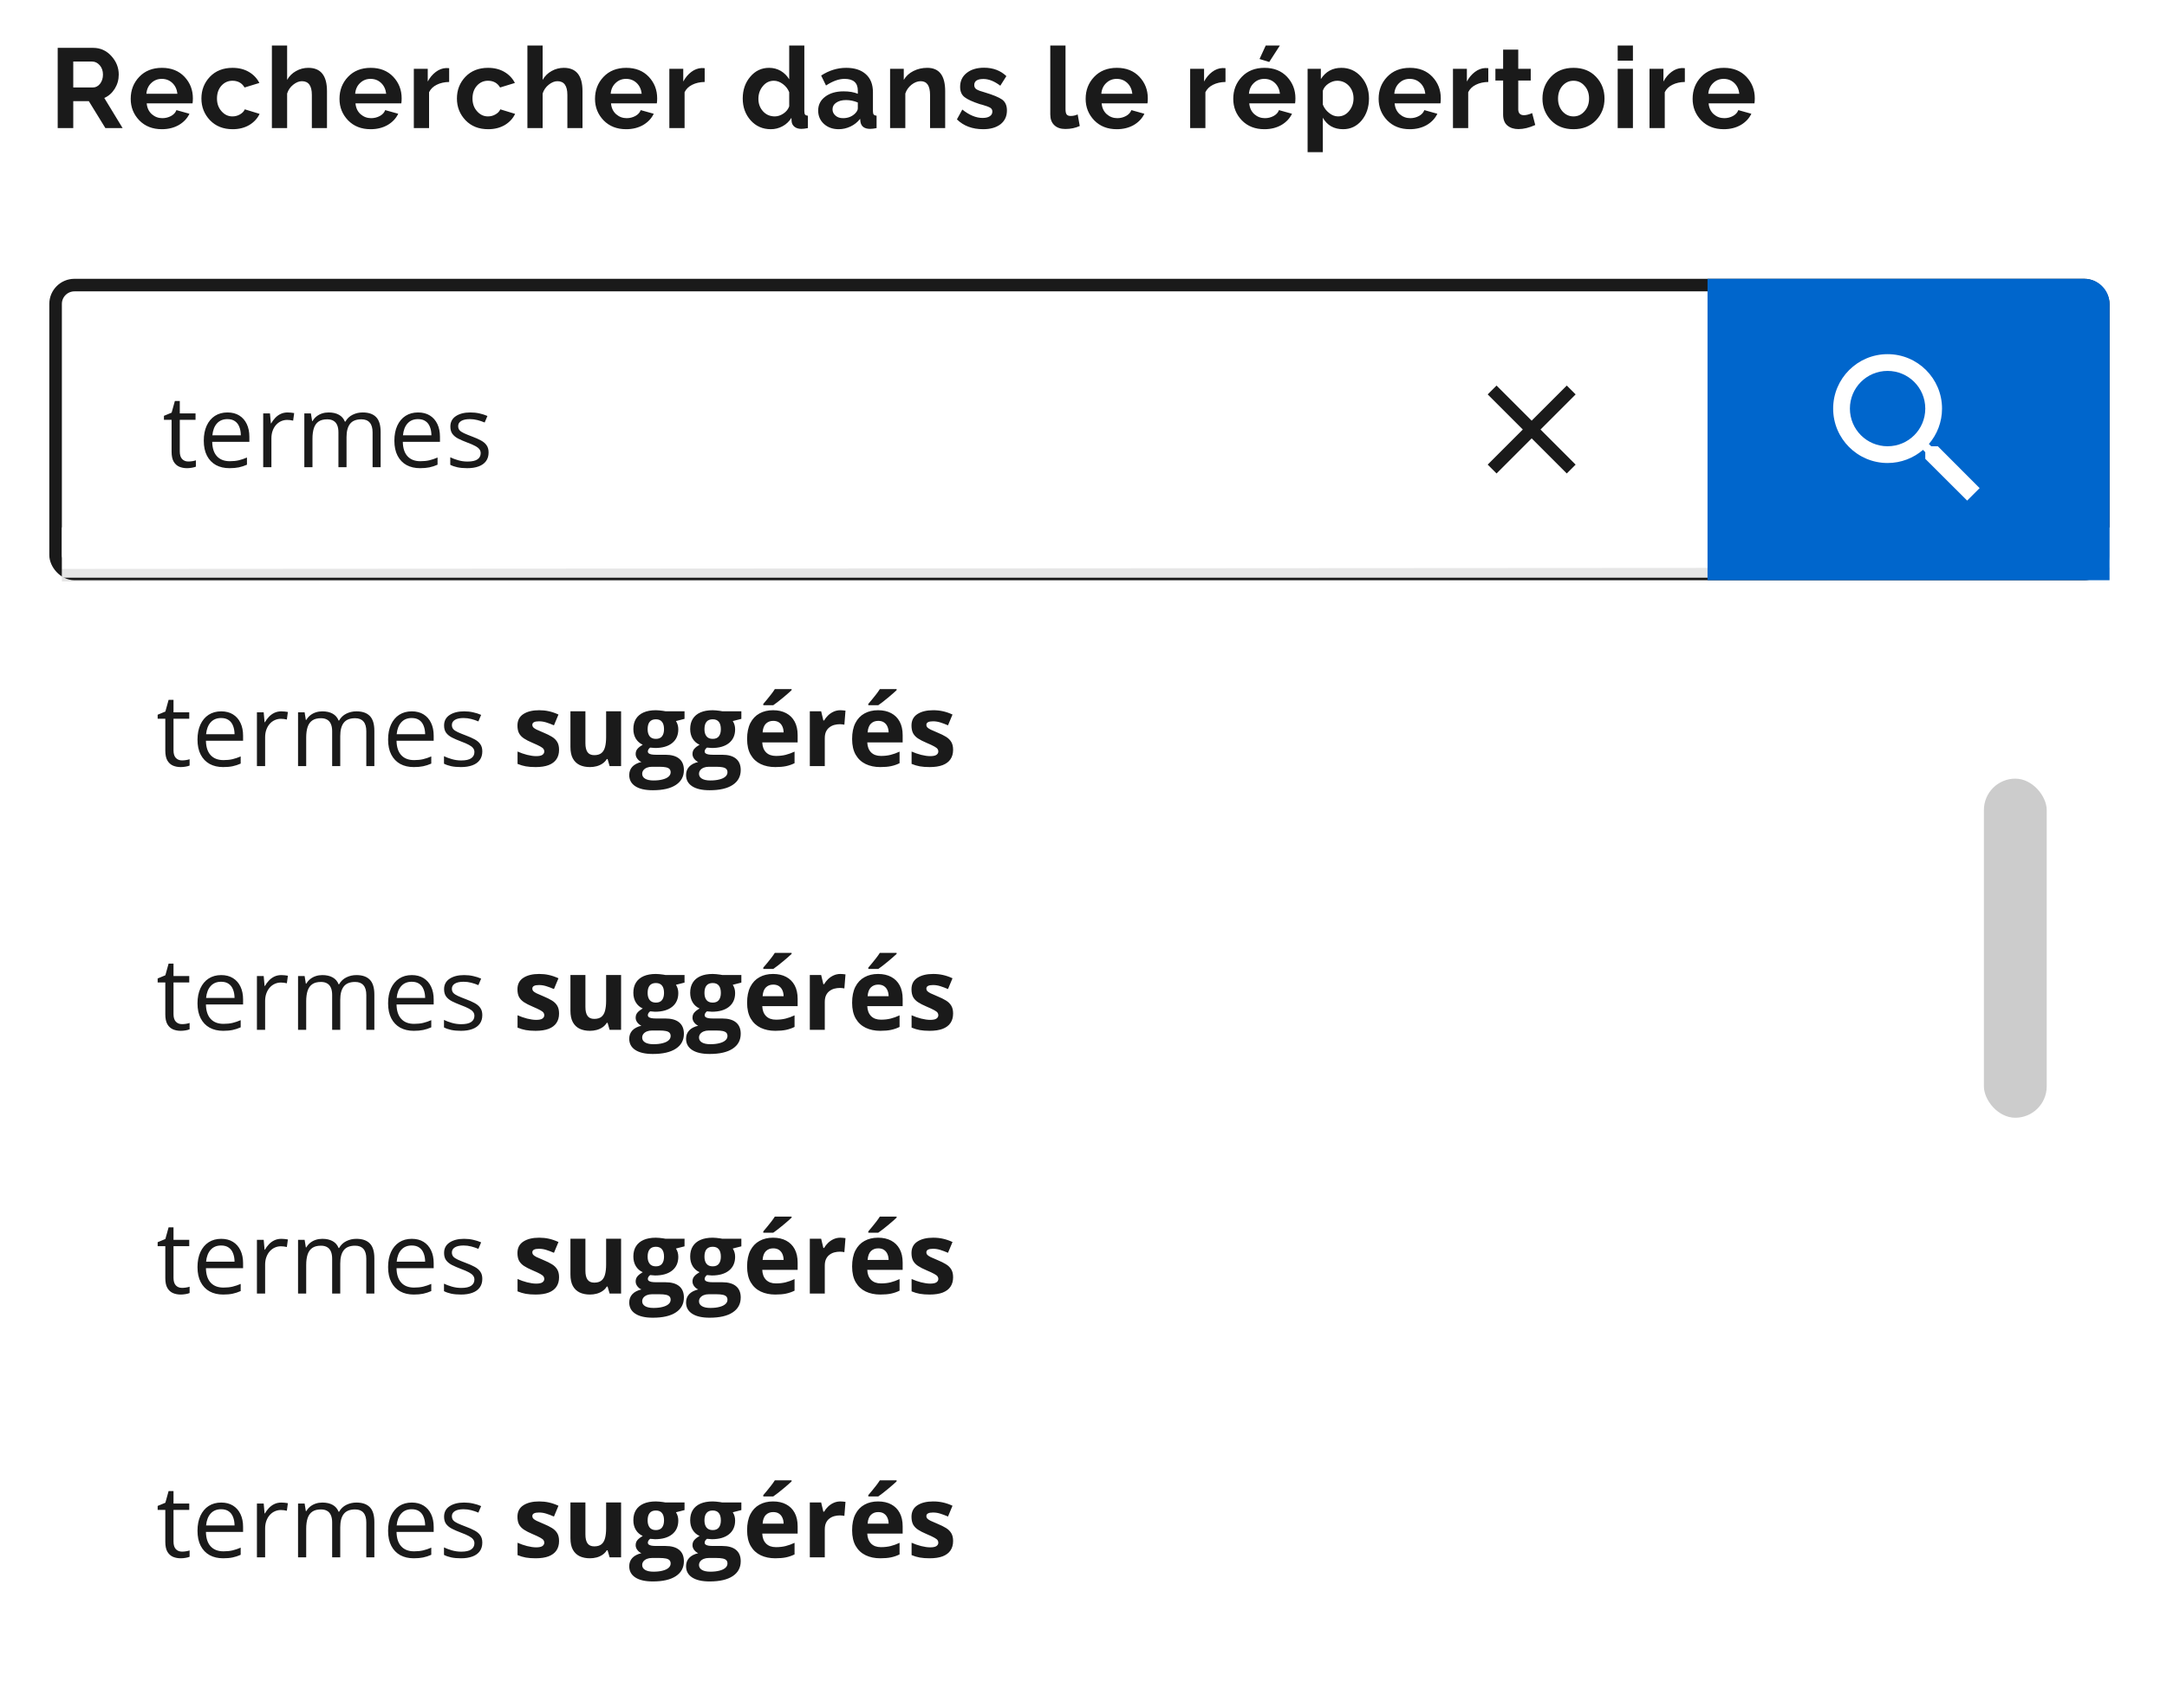
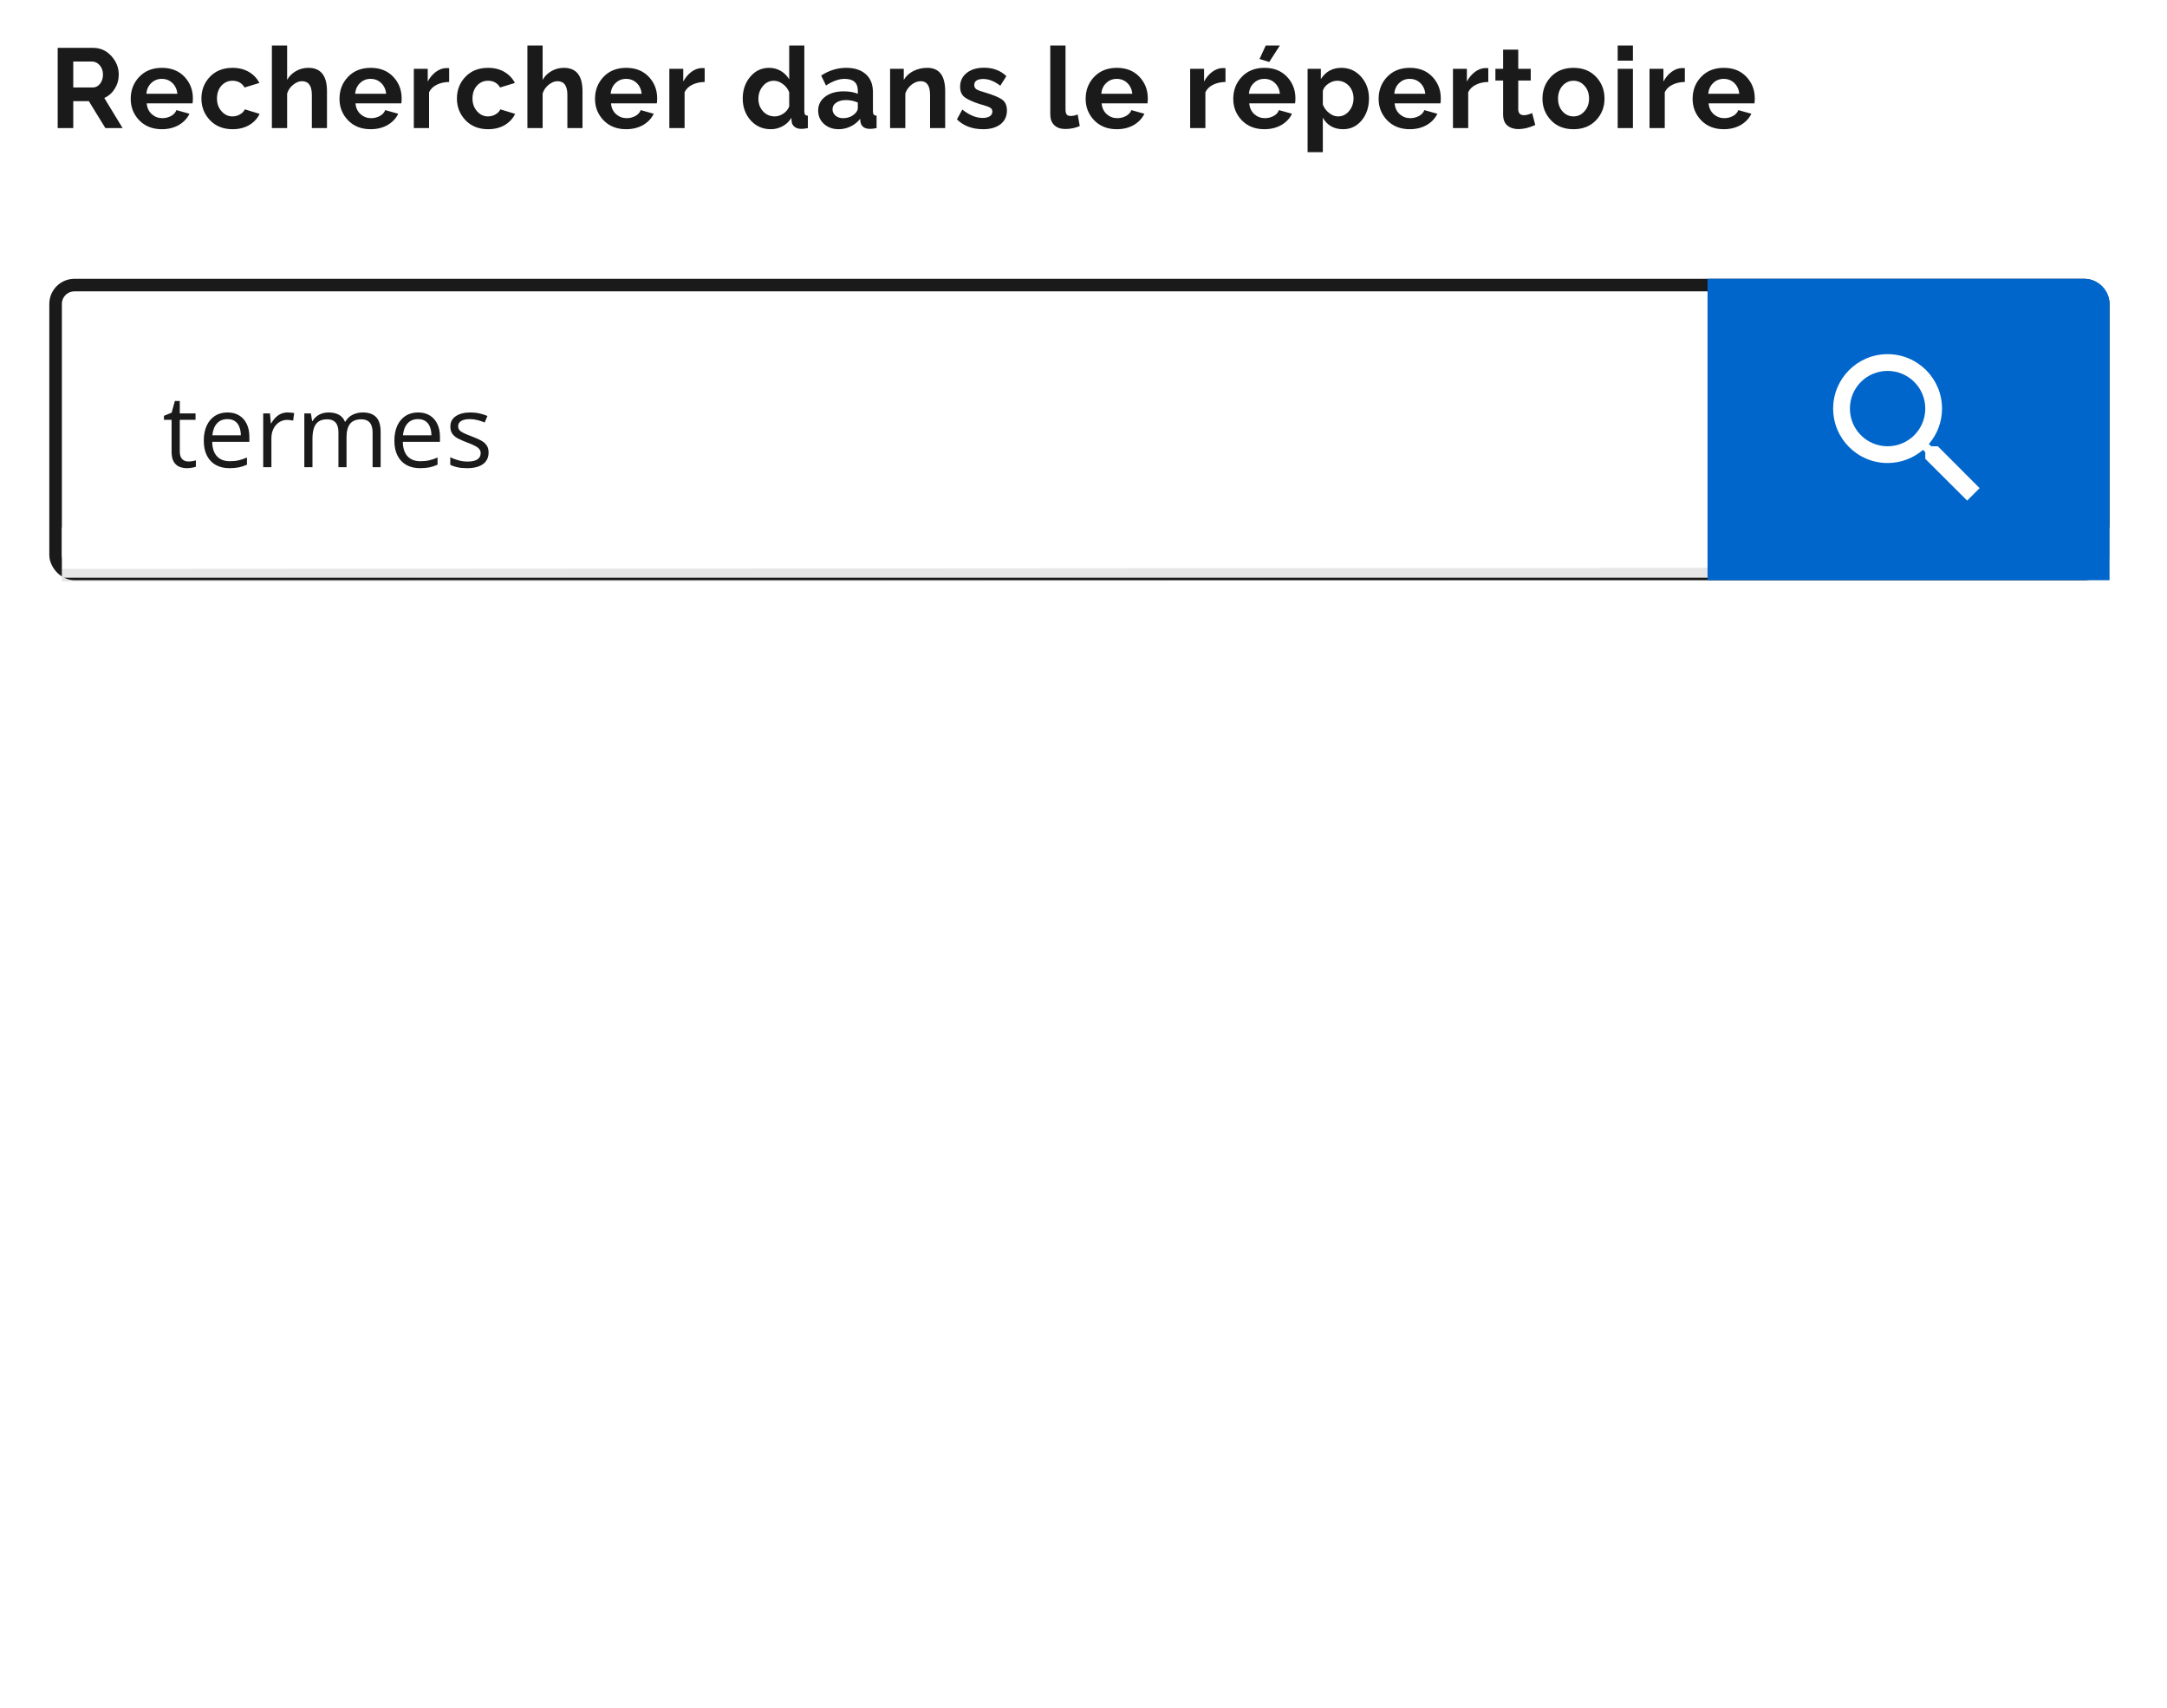
<svg xmlns="http://www.w3.org/2000/svg" width="345" height="272" viewBox="0 0 345 272" fill="none">
  <g filter="url(#filter0_d_8680_7311)">
    <rect x="7.85" y="44.4" width="328" height="48" rx="4" fill="white" />
    <rect x="8.85" y="45.4" width="326" height="46" rx="3" stroke="#1A1A1A" stroke-width="2" />
  </g>
  <path d="M29.982 73.494C30.196 73.494 30.415 73.476 30.639 73.439C30.863 73.403 31.045 73.359 31.186 73.307V74.314C31.035 74.382 30.824 74.439 30.553 74.486C30.287 74.533 30.027 74.557 29.771 74.557C29.318 74.557 28.907 74.478 28.537 74.322C28.167 74.161 27.87 73.89 27.646 73.51C27.428 73.13 27.318 72.603 27.318 71.932V66.853H26.1V66.221L27.326 65.713L27.842 63.853H28.623V65.838H31.131V66.853H28.623V71.893C28.623 72.429 28.745 72.83 28.99 73.096C29.24 73.361 29.571 73.494 29.982 73.494ZM36.217 65.682C36.946 65.682 37.571 65.843 38.092 66.166C38.613 66.489 39.011 66.942 39.287 67.525C39.563 68.103 39.701 68.781 39.701 69.557V70.361H33.787C33.803 71.367 34.053 72.132 34.537 72.658C35.022 73.184 35.704 73.447 36.584 73.447C37.126 73.447 37.605 73.398 38.022 73.299C38.438 73.2 38.87 73.054 39.318 72.861V74.002C38.886 74.195 38.456 74.335 38.029 74.424C37.607 74.512 37.107 74.557 36.529 74.557C35.706 74.557 34.988 74.39 34.373 74.057C33.764 73.718 33.29 73.223 32.951 72.572C32.613 71.921 32.443 71.124 32.443 70.182C32.443 69.26 32.597 68.463 32.904 67.791C33.217 67.114 33.654 66.593 34.217 66.228C34.785 65.864 35.451 65.682 36.217 65.682ZM36.201 66.744C35.508 66.744 34.956 66.971 34.545 67.424C34.133 67.877 33.889 68.51 33.81 69.322H38.342C38.337 68.812 38.256 68.364 38.1 67.978C37.949 67.588 37.717 67.286 37.404 67.072C37.092 66.853 36.691 66.744 36.201 66.744ZM45.795 65.682C45.967 65.682 46.147 65.692 46.334 65.713C46.522 65.728 46.688 65.752 46.834 65.783L46.67 66.986C46.529 66.95 46.373 66.921 46.201 66.9C46.029 66.88 45.868 66.869 45.717 66.869C45.373 66.869 45.047 66.939 44.74 67.08C44.438 67.216 44.172 67.413 43.943 67.674C43.714 67.929 43.535 68.239 43.404 68.603C43.274 68.963 43.209 69.364 43.209 69.807V74.4H41.904V65.838H42.982L43.123 67.416H43.178C43.355 67.098 43.568 66.809 43.818 66.549C44.068 66.283 44.357 66.072 44.685 65.916C45.019 65.76 45.389 65.682 45.795 65.682ZM57.748 65.682C58.691 65.682 59.402 65.929 59.881 66.424C60.36 66.913 60.6 67.703 60.6 68.791V74.4H59.318V68.853C59.318 68.161 59.167 67.643 58.865 67.299C58.568 66.95 58.126 66.775 57.537 66.775C56.709 66.775 56.107 67.015 55.732 67.494C55.357 67.973 55.17 68.679 55.17 69.611V74.4H53.881V68.853C53.881 68.39 53.813 68.005 53.678 67.697C53.547 67.39 53.35 67.161 53.084 67.01C52.824 66.853 52.493 66.775 52.092 66.775C51.524 66.775 51.068 66.893 50.725 67.127C50.381 67.361 50.131 67.71 49.975 68.174C49.824 68.632 49.748 69.197 49.748 69.869V74.4H48.451V65.838H49.498L49.693 67.049H49.764C49.935 66.752 50.152 66.502 50.412 66.299C50.672 66.096 50.964 65.942 51.287 65.838C51.61 65.734 51.954 65.682 52.318 65.682C52.969 65.682 53.514 65.804 53.951 66.049C54.394 66.288 54.714 66.656 54.912 67.15H54.982C55.264 66.656 55.649 66.288 56.139 66.049C56.628 65.804 57.165 65.682 57.748 65.682ZM66.561 65.682C67.29 65.682 67.915 65.843 68.436 66.166C68.956 66.489 69.355 66.942 69.631 67.525C69.907 68.103 70.045 68.781 70.045 69.557V70.361H64.131C64.147 71.367 64.397 72.132 64.881 72.658C65.365 73.184 66.047 73.447 66.928 73.447C67.469 73.447 67.949 73.398 68.365 73.299C68.782 73.2 69.214 73.054 69.662 72.861V74.002C69.23 74.195 68.8 74.335 68.373 74.424C67.951 74.512 67.451 74.557 66.873 74.557C66.05 74.557 65.331 74.39 64.717 74.057C64.107 73.718 63.633 73.223 63.295 72.572C62.956 71.921 62.787 71.124 62.787 70.182C62.787 69.26 62.941 68.463 63.248 67.791C63.56 67.114 63.998 66.593 64.561 66.228C65.128 65.864 65.795 65.682 66.561 65.682ZM66.545 66.744C65.852 66.744 65.3 66.971 64.889 67.424C64.477 67.877 64.232 68.51 64.154 69.322H68.686C68.68 68.812 68.6 68.364 68.443 67.978C68.292 67.588 68.061 67.286 67.748 67.072C67.436 66.853 67.034 66.744 66.545 66.744ZM77.787 72.057C77.787 72.603 77.649 73.064 77.373 73.439C77.102 73.809 76.712 74.088 76.201 74.275C75.696 74.463 75.092 74.557 74.389 74.557C73.79 74.557 73.272 74.51 72.834 74.416C72.397 74.322 72.014 74.189 71.686 74.018V72.822C72.034 72.994 72.451 73.15 72.936 73.291C73.42 73.432 73.915 73.502 74.42 73.502C75.159 73.502 75.696 73.382 76.029 73.143C76.363 72.903 76.529 72.578 76.529 72.166C76.529 71.932 76.462 71.726 76.326 71.549C76.196 71.367 75.975 71.192 75.662 71.025C75.35 70.853 74.917 70.666 74.365 70.463C73.818 70.255 73.344 70.049 72.943 69.846C72.547 69.637 72.24 69.385 72.022 69.088C71.808 68.791 71.701 68.406 71.701 67.932C71.701 67.208 71.993 66.653 72.576 66.268C73.165 65.877 73.936 65.682 74.889 65.682C75.404 65.682 75.886 65.734 76.334 65.838C76.787 65.937 77.209 66.072 77.6 66.244L77.162 67.283C76.808 67.132 76.43 67.005 76.029 66.9C75.628 66.796 75.219 66.744 74.803 66.744C74.204 66.744 73.743 66.843 73.42 67.041C73.102 67.239 72.943 67.51 72.943 67.853C72.943 68.119 73.016 68.338 73.162 68.51C73.313 68.682 73.553 68.843 73.881 68.994C74.209 69.145 74.641 69.322 75.178 69.525C75.714 69.723 76.178 69.929 76.568 70.143C76.959 70.351 77.258 70.606 77.467 70.908C77.68 71.205 77.787 71.588 77.787 72.057Z" fill="#1A1A1A" />
  <path d="M9.186 20.4C9.186 18.268 9.186 14.008 9.186 7.621C10.123 7.621 12.004 7.621 14.828 7.621C15.977 7.621 16.943 8.055 17.729 8.922C18.514 9.789 18.906 10.773 18.906 11.875C18.906 12.695 18.695 13.445 18.273 14.125C17.852 14.805 17.295 15.297 16.604 15.602C17.248 16.668 18.221 18.268 19.521 20.4C19.064 20.4 18.15 20.4 16.779 20.4C16.346 19.686 15.467 18.256 14.143 16.111C13.732 16.111 12.906 16.111 11.664 16.111C11.664 16.826 11.664 18.256 11.664 20.4C11.254 20.4 10.428 20.4 9.186 20.4ZM11.664 13.932C12.18 13.932 13.217 13.932 14.775 13.932C15.232 13.932 15.619 13.732 15.935 13.334C16.24 12.935 16.393 12.449 16.393 11.875C16.393 11.289 16.223 10.797 15.883 10.398C15.531 10 15.127 9.801 14.67 9.801C14.002 9.801 13 9.801 11.664 9.801C11.664 10.492 11.664 11.869 11.664 13.932ZM25.767 20.576C24.291 20.576 23.095 20.107 22.181 19.17C21.267 18.221 20.81 17.078 20.81 15.742C20.81 14.359 21.261 13.193 22.164 12.244C23.078 11.283 24.285 10.803 25.785 10.803C27.273 10.803 28.468 11.277 29.371 12.227C30.261 13.176 30.707 14.318 30.707 15.654C30.707 15.982 30.689 16.252 30.654 16.463C29.037 16.463 26.605 16.463 23.359 16.463C23.418 17.178 23.687 17.752 24.168 18.186C24.648 18.607 25.21 18.818 25.855 18.818C26.347 18.818 26.81 18.701 27.244 18.467C27.666 18.232 27.947 17.922 28.087 17.535C28.556 17.664 29.248 17.857 30.162 18.115C29.81 18.854 29.248 19.451 28.474 19.908C27.689 20.354 26.787 20.576 25.767 20.576ZM23.306 14.934C24.127 14.934 25.773 14.934 28.246 14.934C28.164 14.219 27.894 13.645 27.437 13.211C26.98 12.777 26.418 12.56 25.75 12.56C25.105 12.56 24.554 12.777 24.097 13.211C23.628 13.645 23.365 14.219 23.306 14.934ZM37.04 20.576C35.552 20.576 34.351 20.102 33.437 19.152C32.523 18.191 32.066 17.037 32.066 15.69C32.066 14.33 32.517 13.176 33.419 12.227C34.333 11.277 35.534 10.803 37.023 10.803C38.019 10.803 38.886 11.02 39.624 11.453C40.362 11.887 40.919 12.473 41.294 13.211C40.767 13.375 39.981 13.615 38.938 13.932C38.517 13.217 37.872 12.859 37.005 12.859C36.313 12.859 35.728 13.123 35.247 13.65C34.778 14.178 34.544 14.857 34.544 15.69C34.544 16.498 34.784 17.172 35.265 17.711C35.745 18.262 36.325 18.537 37.005 18.537C37.438 18.537 37.837 18.432 38.2 18.221C38.575 18.01 38.833 17.74 38.974 17.412C39.501 17.576 40.286 17.816 41.329 18.133C40.989 18.859 40.444 19.451 39.694 19.908C38.933 20.354 38.048 20.576 37.04 20.576ZM52.057 20.4C51.659 20.4 50.856 20.4 49.649 20.4C49.649 19.521 49.649 17.758 49.649 15.109C49.649 13.656 49.122 12.93 48.067 12.93C47.61 12.93 47.147 13.117 46.678 13.492C46.209 13.867 45.887 14.336 45.712 14.898C45.712 16.117 45.712 17.951 45.712 20.4C45.301 20.4 44.493 20.4 43.286 20.4C43.286 18.209 43.286 13.826 43.286 7.252C43.696 7.252 44.505 7.252 45.712 7.252C45.712 8.166 45.712 9.988 45.712 12.719C46.051 12.121 46.526 11.652 47.135 11.312C47.733 10.973 48.383 10.803 49.087 10.803C51.067 10.803 52.057 12.039 52.057 14.512C52.057 15.824 52.057 17.787 52.057 20.4ZM59.006 20.576C57.529 20.576 56.334 20.107 55.42 19.17C54.506 18.221 54.049 17.078 54.049 15.742C54.049 14.359 54.5 13.193 55.402 12.244C56.316 11.283 57.523 10.803 59.023 10.803C60.512 10.803 61.707 11.277 62.609 12.227C63.5 13.176 63.945 14.318 63.945 15.654C63.945 15.982 63.928 16.252 63.893 16.463C62.276 16.463 59.844 16.463 56.598 16.463C56.656 17.178 56.926 17.752 57.406 18.186C57.887 18.607 58.449 18.818 59.094 18.818C59.586 18.818 60.049 18.701 60.483 18.467C60.904 18.232 61.186 17.922 61.326 17.535C61.795 17.664 62.486 17.857 63.401 18.115C63.049 18.854 62.486 19.451 61.713 19.908C60.928 20.354 60.026 20.576 59.006 20.576ZM56.545 14.934C57.365 14.934 59.012 14.934 61.484 14.934C61.402 14.219 61.133 13.645 60.676 13.211C60.219 12.777 59.656 12.56 58.988 12.56C58.344 12.56 57.793 12.777 57.336 13.211C56.867 13.645 56.604 14.219 56.545 14.934ZM71.509 13.053C70.759 13.065 70.103 13.211 69.541 13.492C68.966 13.773 68.556 14.172 68.31 14.688C68.31 15.965 68.31 17.869 68.31 20.4C67.9 20.4 67.091 20.4 65.884 20.4C65.884 18.83 65.884 15.684 65.884 10.961C66.259 10.961 66.998 10.961 68.099 10.961C68.099 11.301 68.099 11.975 68.099 12.982C68.439 12.35 68.867 11.84 69.382 11.453C69.898 11.066 70.443 10.861 71.017 10.838C71.275 10.838 71.439 10.844 71.509 10.855C71.509 11.348 71.509 12.08 71.509 13.053ZM77.72 20.576C76.232 20.576 75.03 20.102 74.116 19.152C73.202 18.191 72.745 17.037 72.745 15.69C72.745 14.33 73.196 13.176 74.099 12.227C75.013 11.277 76.214 10.803 77.702 10.803C78.698 10.803 79.566 11.02 80.304 11.453C81.042 11.887 81.599 12.473 81.974 13.211C81.446 13.375 80.661 13.615 79.618 13.932C79.196 13.217 78.552 12.859 77.685 12.859C76.993 12.859 76.407 13.123 75.927 13.65C75.458 14.178 75.224 14.857 75.224 15.69C75.224 16.498 75.464 17.172 75.945 17.711C76.425 18.262 77.005 18.537 77.685 18.537C78.118 18.537 78.517 18.432 78.88 18.221C79.255 18.01 79.513 17.74 79.653 17.412C80.181 17.576 80.966 17.816 82.009 18.133C81.669 18.859 81.124 19.451 80.374 19.908C79.612 20.354 78.728 20.576 77.72 20.576ZM92.737 20.4C92.338 20.4 91.536 20.4 90.329 20.4C90.329 19.521 90.329 17.758 90.329 15.109C90.329 13.656 89.801 12.93 88.747 12.93C88.29 12.93 87.827 13.117 87.358 13.492C86.889 13.867 86.567 14.336 86.391 14.898C86.391 16.117 86.391 17.951 86.391 20.4C85.981 20.4 85.172 20.4 83.966 20.4C83.966 18.209 83.966 13.826 83.966 7.252C84.376 7.252 85.184 7.252 86.391 7.252C86.391 8.166 86.391 9.988 86.391 12.719C86.731 12.121 87.206 11.652 87.815 11.312C88.413 10.973 89.063 10.803 89.766 10.803C91.747 10.803 92.737 12.039 92.737 14.512C92.737 15.824 92.737 17.787 92.737 20.4ZM99.686 20.576C98.209 20.576 97.014 20.107 96.1 19.17C95.186 18.221 94.729 17.078 94.729 15.742C94.729 14.359 95.18 13.193 96.082 12.244C96.996 11.283 98.203 10.803 99.703 10.803C101.192 10.803 102.387 11.277 103.289 12.227C104.18 13.176 104.625 14.318 104.625 15.654C104.625 15.982 104.608 16.252 104.572 16.463C102.955 16.463 100.524 16.463 97.278 16.463C97.336 17.178 97.606 17.752 98.086 18.186C98.567 18.607 99.129 18.818 99.774 18.818C100.266 18.818 100.729 18.701 101.162 18.467C101.584 18.232 101.865 17.922 102.006 17.535C102.475 17.664 103.166 17.857 104.08 18.115C103.729 18.854 103.166 19.451 102.393 19.908C101.608 20.354 100.705 20.576 99.686 20.576ZM97.225 14.934C98.045 14.934 99.692 14.934 102.164 14.934C102.082 14.219 101.813 13.645 101.356 13.211C100.899 12.777 100.336 12.56 99.668 12.56C99.024 12.56 98.473 12.777 98.016 13.211C97.547 13.645 97.283 14.219 97.225 14.934ZM112.189 13.053C111.439 13.065 110.783 13.211 110.22 13.492C109.646 13.773 109.236 14.172 108.99 14.688C108.99 15.965 108.99 17.869 108.99 20.4C108.58 20.4 107.771 20.4 106.564 20.4C106.564 18.83 106.564 15.684 106.564 10.961C106.939 10.961 107.677 10.961 108.779 10.961C108.779 11.301 108.779 11.975 108.779 12.982C109.119 12.35 109.547 11.84 110.062 11.453C110.578 11.066 111.123 10.861 111.697 10.838C111.955 10.838 112.119 10.844 112.189 10.855C112.189 11.348 112.189 12.08 112.189 13.053ZM118.247 15.69C118.247 14.318 118.645 13.164 119.442 12.227C120.239 11.277 121.241 10.803 122.448 10.803C123.128 10.803 123.749 10.967 124.311 11.295C124.874 11.635 125.319 12.08 125.647 12.631C125.647 11.435 125.647 9.643 125.647 7.252C126.046 7.252 126.848 7.252 128.055 7.252C128.055 8.998 128.055 12.479 128.055 17.693C128.055 17.963 128.096 18.15 128.178 18.256C128.26 18.35 128.407 18.408 128.618 18.432C128.618 18.877 128.618 19.533 128.618 20.4C128.196 20.482 127.85 20.523 127.581 20.523C127.147 20.523 126.79 20.418 126.509 20.207C126.227 19.984 126.069 19.703 126.034 19.363C126.022 19.223 126.01 19.023 125.999 18.766C125.647 19.34 125.178 19.785 124.592 20.102C124.007 20.418 123.385 20.576 122.729 20.576C121.428 20.576 120.356 20.107 119.512 19.17C118.669 18.221 118.247 17.061 118.247 15.69ZM125.647 16.938C125.647 16.562 125.647 15.812 125.647 14.688C125.448 14.172 125.114 13.738 124.645 13.387C124.176 13.035 123.696 12.859 123.204 12.859C122.501 12.859 121.915 13.146 121.446 13.721C120.977 14.283 120.743 14.957 120.743 15.742C120.743 16.527 120.989 17.189 121.481 17.729C121.973 18.268 122.6 18.537 123.362 18.537C123.819 18.537 124.276 18.385 124.733 18.08C125.178 17.775 125.483 17.395 125.647 16.938ZM130.258 17.605C130.258 16.691 130.633 15.953 131.383 15.391C132.133 14.828 133.106 14.547 134.301 14.547C135.203 14.547 135.959 14.676 136.569 14.934C136.569 14.816 136.569 14.646 136.569 14.424C136.569 13.182 135.865 12.56 134.459 12.56C133.557 12.56 132.573 12.912 131.506 13.615C131.342 13.264 131.084 12.736 130.733 12.033C131.987 11.213 133.317 10.803 134.723 10.803C136.059 10.803 137.102 11.143 137.852 11.822C138.602 12.49 138.977 13.445 138.977 14.688C138.977 15.355 138.977 16.357 138.977 17.693C138.977 17.951 139.018 18.133 139.1 18.238C139.194 18.344 139.346 18.408 139.557 18.432C139.557 18.877 139.557 19.533 139.557 20.4C139.147 20.482 138.807 20.523 138.537 20.523C137.635 20.523 137.119 20.154 136.99 19.416C136.979 19.299 136.961 19.135 136.938 18.924C136.528 19.451 136.012 19.861 135.391 20.154C134.781 20.436 134.16 20.576 133.528 20.576C132.578 20.576 131.793 20.295 131.172 19.732C130.563 19.17 130.258 18.461 130.258 17.605ZM136.112 18.098C136.416 17.793 136.569 17.518 136.569 17.271C136.569 17.061 136.569 16.744 136.569 16.322C135.948 16.064 135.321 15.935 134.688 15.935C134.043 15.935 133.522 16.076 133.123 16.357C132.737 16.615 132.543 16.967 132.543 17.412C132.543 17.799 132.696 18.127 133 18.396C133.305 18.678 133.709 18.818 134.213 18.818C134.975 18.818 135.608 18.578 136.112 18.098ZM150.478 20.4C150.08 20.4 149.277 20.4 148.07 20.4C148.07 19.521 148.07 17.758 148.07 15.109C148.07 13.656 147.572 12.93 146.576 12.93C146.084 12.93 145.597 13.117 145.117 13.492C144.636 13.879 144.308 14.348 144.133 14.898C144.133 16.117 144.133 17.951 144.133 20.4C143.722 20.4 142.914 20.4 141.707 20.4C141.707 18.83 141.707 15.684 141.707 10.961C142.07 10.961 142.797 10.961 143.886 10.961C143.886 11.254 143.886 11.84 143.886 12.719C144.238 12.121 144.748 11.652 145.416 11.312C146.084 10.973 146.822 10.803 147.631 10.803C149.529 10.803 150.478 12.039 150.478 14.512C150.478 15.824 150.478 17.787 150.478 20.4ZM156.531 20.576C154.808 20.576 153.413 20.055 152.347 19.012C152.534 18.66 152.822 18.139 153.208 17.447C154.322 18.338 155.4 18.783 156.443 18.783C156.923 18.783 157.298 18.695 157.568 18.52C157.849 18.344 157.99 18.092 157.99 17.764C157.99 17.494 157.872 17.289 157.638 17.148C157.392 17.008 156.982 16.855 156.408 16.691C156.243 16.645 156.109 16.609 156.003 16.586C154.855 16.211 154.046 15.842 153.577 15.479C153.097 15.115 152.857 14.565 152.857 13.826C152.857 12.9 153.208 12.162 153.911 11.611C154.603 11.06 155.523 10.785 156.671 10.785C158.101 10.785 159.284 11.23 160.222 12.121C160.011 12.461 159.689 12.971 159.255 13.65C158.318 12.935 157.421 12.578 156.566 12.578C155.593 12.578 155.107 12.9 155.107 13.545C155.107 13.85 155.23 14.078 155.476 14.23C155.722 14.383 156.167 14.547 156.812 14.723C158.101 15.109 159.009 15.484 159.536 15.848C160.052 16.223 160.31 16.803 160.31 17.588C160.31 18.514 159.97 19.246 159.29 19.785C158.599 20.312 157.679 20.576 156.531 20.576ZM167.211 7.252C167.621 7.252 168.43 7.252 169.637 7.252C169.637 8.939 169.637 12.315 169.637 17.377C169.637 17.799 169.701 18.086 169.83 18.238C169.959 18.391 170.164 18.467 170.446 18.467C170.844 18.467 171.219 18.385 171.571 18.221C171.641 18.631 171.752 19.246 171.905 20.066C171.213 20.383 170.446 20.541 169.602 20.541C168.852 20.541 168.266 20.336 167.844 19.926C167.422 19.527 167.211 18.959 167.211 18.221C167.211 15.783 167.211 12.127 167.211 7.252ZM177.799 20.576C176.322 20.576 175.127 20.107 174.213 19.17C173.299 18.221 172.842 17.078 172.842 15.742C172.842 14.359 173.293 13.193 174.195 12.244C175.109 11.283 176.316 10.803 177.816 10.803C179.305 10.803 180.5 11.277 181.402 12.227C182.293 13.176 182.738 14.318 182.738 15.654C182.738 15.982 182.721 16.252 182.685 16.463C181.068 16.463 178.637 16.463 175.39 16.463C175.449 17.178 175.719 17.752 176.199 18.186C176.68 18.607 177.242 18.818 177.887 18.818C178.379 18.818 178.842 18.701 179.275 18.467C179.697 18.232 179.978 17.922 180.119 17.535C180.588 17.664 181.279 17.857 182.193 18.115C181.842 18.854 181.279 19.451 180.506 19.908C179.721 20.354 178.818 20.576 177.799 20.576ZM175.338 14.934C176.158 14.934 177.805 14.934 180.277 14.934C180.195 14.219 179.926 13.645 179.469 13.211C179.012 12.777 178.449 12.56 177.781 12.56C177.137 12.56 176.586 12.777 176.129 13.211C175.66 13.645 175.396 14.219 175.338 14.934ZM195.106 13.053C194.356 13.065 193.7 13.211 193.138 13.492C192.563 13.773 192.153 14.172 191.907 14.688C191.907 15.965 191.907 17.869 191.907 20.4C191.497 20.4 190.688 20.4 189.481 20.4C189.481 18.83 189.481 15.684 189.481 10.961C189.856 10.961 190.595 10.961 191.696 10.961C191.696 11.301 191.696 11.975 191.696 12.982C192.036 12.35 192.464 11.84 192.979 11.453C193.495 11.066 194.04 10.861 194.614 10.838C194.872 10.838 195.036 10.844 195.106 10.855C195.106 11.348 195.106 12.08 195.106 13.053ZM202.073 9.871C201.815 9.789 201.299 9.631 200.526 9.396C200.69 9.045 201.018 8.33 201.51 7.252C201.885 7.252 202.635 7.252 203.76 7.252C203.479 7.697 202.916 8.57 202.073 9.871ZM201.299 20.576C199.823 20.576 198.627 20.107 197.713 19.17C196.799 18.221 196.342 17.078 196.342 15.742C196.342 14.359 196.793 13.193 197.696 12.244C198.61 11.283 199.817 10.803 201.317 10.803C202.805 10.803 204 11.277 204.903 12.227C205.793 13.176 206.239 14.318 206.239 15.654C206.239 15.982 206.221 16.252 206.186 16.463C204.569 16.463 202.137 16.463 198.891 16.463C198.95 17.178 199.219 17.752 199.7 18.186C200.18 18.607 200.743 18.818 201.387 18.818C201.879 18.818 202.342 18.701 202.776 18.467C203.198 18.232 203.479 17.922 203.62 17.535C204.088 17.664 204.78 17.857 205.694 18.115C205.342 18.854 204.78 19.451 204.006 19.908C203.221 20.354 202.319 20.576 201.299 20.576ZM198.838 14.934C199.659 14.934 201.305 14.934 203.778 14.934C203.696 14.219 203.426 13.645 202.969 13.211C202.512 12.777 201.95 12.56 201.282 12.56C200.637 12.56 200.086 12.777 199.629 13.211C199.161 13.645 198.897 14.219 198.838 14.934ZM210.603 18.748C210.603 19.662 210.603 21.49 210.603 24.232C210.193 24.232 209.385 24.232 208.178 24.232C208.178 22.018 208.178 17.594 208.178 10.961C208.529 10.961 209.232 10.961 210.287 10.961C210.287 11.23 210.287 11.775 210.287 12.596C211.049 11.4 212.139 10.803 213.557 10.803C214.81 10.803 215.859 11.277 216.703 12.227C217.535 13.176 217.951 14.324 217.951 15.672C217.951 17.055 217.564 18.221 216.791 19.17C216.006 20.107 215.021 20.576 213.838 20.576C212.373 20.576 211.295 19.967 210.603 18.748ZM215.49 15.672C215.49 14.875 215.244 14.207 214.752 13.668C214.248 13.129 213.627 12.859 212.889 12.859C212.42 12.859 211.957 13.012 211.5 13.316C211.055 13.609 210.756 13.984 210.603 14.441C210.603 14.934 210.603 15.672 210.603 16.656C210.814 17.195 211.148 17.641 211.605 17.992C212.051 18.355 212.525 18.537 213.029 18.537C213.732 18.537 214.318 18.25 214.787 17.676C215.256 17.102 215.49 16.434 215.49 15.672ZM224.443 20.576C222.966 20.576 221.771 20.107 220.857 19.17C219.943 18.221 219.486 17.078 219.486 15.742C219.486 14.359 219.937 13.193 220.839 12.244C221.753 11.283 222.96 10.803 224.46 10.803C225.949 10.803 227.144 11.277 228.046 12.227C228.937 13.176 229.382 14.318 229.382 15.654C229.382 15.982 229.365 16.252 229.33 16.463C227.712 16.463 225.281 16.463 222.035 16.463C222.093 17.178 222.363 17.752 222.843 18.186C223.324 18.607 223.886 18.818 224.531 18.818C225.023 18.818 225.486 18.701 225.919 18.467C226.341 18.232 226.622 17.922 226.763 17.535C227.232 17.664 227.923 17.857 228.837 18.115C228.486 18.854 227.923 19.451 227.15 19.908C226.365 20.354 225.462 20.576 224.443 20.576ZM221.982 14.934C222.802 14.934 224.449 14.934 226.921 14.934C226.839 14.219 226.57 13.645 226.113 13.211C225.656 12.777 225.093 12.56 224.425 12.56C223.781 12.56 223.23 12.777 222.773 13.211C222.304 13.645 222.04 14.219 221.982 14.934ZM236.946 13.053C236.196 13.065 235.54 13.211 234.977 13.492C234.403 13.773 233.993 14.172 233.747 14.688C233.747 15.965 233.747 17.869 233.747 20.4C233.337 20.4 232.528 20.4 231.321 20.4C231.321 18.83 231.321 15.684 231.321 10.961C231.696 10.961 232.435 10.961 233.536 10.961C233.536 11.301 233.536 11.975 233.536 12.982C233.876 12.35 234.304 11.84 234.819 11.453C235.335 11.066 235.88 10.861 236.454 10.838C236.712 10.838 236.876 10.844 236.946 10.855C236.946 11.348 236.946 12.08 236.946 13.053ZM244.422 19.908C243.45 20.342 242.559 20.559 241.75 20.559C241.036 20.559 240.45 20.371 239.993 19.996C239.536 19.621 239.307 19.035 239.307 18.238C239.307 17.031 239.307 15.227 239.307 12.824C239.108 12.824 238.698 12.824 238.077 12.824C238.077 12.52 238.077 11.898 238.077 10.961C238.276 10.961 238.686 10.961 239.307 10.961C239.307 10.457 239.307 9.438 239.307 7.902C239.706 7.902 240.508 7.902 241.715 7.902C241.715 8.418 241.715 9.438 241.715 10.961C242.055 10.961 242.717 10.961 243.702 10.961C243.702 11.277 243.702 11.898 243.702 12.824C243.374 12.824 242.711 12.824 241.715 12.824C241.715 13.586 241.715 15.121 241.715 17.43C241.727 18.039 242.032 18.344 242.629 18.344C242.981 18.344 243.415 18.232 243.93 18.01C244.047 18.432 244.211 19.064 244.422 19.908ZM245.57 15.707C245.57 14.336 246.021 13.176 246.924 12.227C247.826 11.277 249.021 10.803 250.51 10.803C251.998 10.803 253.193 11.277 254.096 12.227C254.998 13.176 255.449 14.336 255.449 15.707C255.449 17.055 254.998 18.203 254.096 19.152C253.193 20.102 251.998 20.576 250.51 20.576C249.021 20.576 247.826 20.102 246.924 19.152C246.021 18.191 245.57 17.043 245.57 15.707ZM250.51 18.537C251.213 18.537 251.799 18.262 252.268 17.711C252.748 17.172 252.988 16.498 252.988 15.69C252.988 14.869 252.748 14.195 252.268 13.668C251.799 13.129 251.213 12.859 250.51 12.859C249.818 12.859 249.232 13.129 248.752 13.668C248.283 14.207 248.049 14.887 248.049 15.707C248.049 16.516 248.283 17.189 248.752 17.729C249.232 18.268 249.818 18.537 250.51 18.537ZM257.546 9.66C257.546 9.262 257.546 8.459 257.546 7.252C257.957 7.252 258.765 7.252 259.972 7.252C259.972 7.662 259.972 8.465 259.972 9.66C259.562 9.66 258.753 9.66 257.546 9.66ZM257.546 20.4C257.546 18.83 257.546 15.684 257.546 10.961C257.957 10.961 258.765 10.961 259.972 10.961C259.972 12.543 259.972 15.69 259.972 20.4C259.562 20.4 258.753 20.4 257.546 20.4ZM268.239 13.053C267.489 13.065 266.833 13.211 266.271 13.492C265.696 13.773 265.286 14.172 265.04 14.688C265.04 15.965 265.04 17.869 265.04 20.4C264.63 20.4 263.821 20.4 262.614 20.4C262.614 18.83 262.614 15.684 262.614 10.961C262.989 10.961 263.728 10.961 264.829 10.961C264.829 11.301 264.829 11.975 264.829 12.982C265.169 12.35 265.597 11.84 266.112 11.453C266.628 11.066 267.173 10.861 267.747 10.838C268.005 10.838 268.169 10.844 268.239 10.855C268.239 11.348 268.239 12.08 268.239 13.053ZM274.432 20.576C272.956 20.576 271.76 20.107 270.846 19.17C269.932 18.221 269.475 17.078 269.475 15.742C269.475 14.359 269.926 13.193 270.829 12.244C271.743 11.283 272.95 10.803 274.45 10.803C275.938 10.803 277.133 11.277 278.036 12.227C278.926 13.176 279.372 14.318 279.372 15.654C279.372 15.982 279.354 16.252 279.319 16.463C277.702 16.463 275.27 16.463 272.024 16.463C272.083 17.178 272.352 17.752 272.833 18.186C273.313 18.607 273.876 18.818 274.52 18.818C275.012 18.818 275.475 18.701 275.909 18.467C276.331 18.232 276.612 17.922 276.753 17.535C277.221 17.664 277.913 17.857 278.827 18.115C278.475 18.854 277.913 19.451 277.139 19.908C276.354 20.354 275.452 20.576 274.432 20.576ZM271.971 14.934C272.792 14.934 274.438 14.934 276.911 14.934C276.829 14.219 276.559 13.645 276.102 13.211C275.645 12.777 275.083 12.56 274.415 12.56C273.77 12.56 273.219 12.777 272.762 13.211C272.294 13.645 272.03 14.219 271.971 14.934Z" fill="#1A1A1A" />
-   <path d="M250.85 62.81L249.44 61.4L243.85 66.99L238.26 61.4L236.85 62.81L242.44 68.4L236.85 73.99L238.26 75.4L243.85 69.81L249.44 75.4L250.85 73.99L245.26 68.4L250.85 62.81Z" fill="#1A1A1A" />
  <g filter="url(#filter1_d_8680_7311)">
    <g clip-path="url(#clip0_8680_7311)">
      <path d="M9.85 92H335.85V256C335.85 258.209 334.059 260 331.85 260H13.85C11.64 260 9.85 258.209 9.85 256V92Z" fill="white" />
      <path d="M28.982 118.094C29.196 118.094 29.415 118.076 29.639 118.039C29.863 118.003 30.045 117.958 30.186 117.906V118.914C30.035 118.982 29.824 119.039 29.553 119.086C29.287 119.133 29.027 119.156 28.771 119.156C28.318 119.156 27.907 119.078 27.537 118.922C27.167 118.76 26.87 118.49 26.646 118.109C26.428 117.729 26.318 117.203 26.318 116.531V111.453H25.1V110.82L26.326 110.312L26.842 108.453H27.623V110.438H30.131V111.453H27.623V116.492C27.623 117.029 27.745 117.43 27.99 117.695C28.24 117.961 28.571 118.094 28.982 118.094ZM35.217 110.281C35.946 110.281 36.571 110.443 37.092 110.766C37.613 111.089 38.011 111.542 38.287 112.125C38.563 112.703 38.701 113.38 38.701 114.156V114.961H32.787C32.803 115.966 33.053 116.732 33.537 117.258C34.022 117.784 34.704 118.047 35.584 118.047C36.126 118.047 36.605 117.997 37.022 117.898C37.438 117.799 37.87 117.654 38.318 117.461V118.602C37.886 118.794 37.456 118.935 37.029 119.023C36.607 119.112 36.107 119.156 35.529 119.156C34.706 119.156 33.988 118.99 33.373 118.656C32.764 118.318 32.29 117.823 31.951 117.172C31.613 116.521 31.443 115.724 31.443 114.781C31.443 113.859 31.597 113.062 31.904 112.391C32.217 111.714 32.654 111.193 33.217 110.828C33.785 110.464 34.451 110.281 35.217 110.281ZM35.201 111.344C34.508 111.344 33.956 111.57 33.545 112.023C33.133 112.477 32.889 113.109 32.81 113.922H37.342C37.337 113.411 37.256 112.964 37.1 112.578C36.949 112.188 36.717 111.885 36.404 111.672C36.092 111.453 35.691 111.344 35.201 111.344ZM44.795 110.281C44.967 110.281 45.147 110.292 45.334 110.312C45.522 110.328 45.688 110.352 45.834 110.383L45.67 111.586C45.529 111.549 45.373 111.521 45.201 111.5C45.029 111.479 44.868 111.469 44.717 111.469C44.373 111.469 44.047 111.539 43.74 111.68C43.438 111.815 43.172 112.013 42.943 112.273C42.714 112.529 42.535 112.839 42.404 113.203C42.274 113.562 42.209 113.964 42.209 114.406V119H40.904V110.438H41.982L42.123 112.016H42.178C42.355 111.698 42.568 111.409 42.818 111.148C43.068 110.883 43.357 110.672 43.685 110.516C44.019 110.359 44.389 110.281 44.795 110.281ZM56.748 110.281C57.691 110.281 58.402 110.529 58.881 111.023C59.36 111.513 59.6 112.302 59.6 113.391V119H58.318V113.453C58.318 112.76 58.167 112.242 57.865 111.898C57.568 111.549 57.126 111.375 56.537 111.375C55.709 111.375 55.107 111.615 54.732 112.094C54.357 112.573 54.17 113.279 54.17 114.211V119H52.881V113.453C52.881 112.99 52.813 112.604 52.678 112.297C52.547 111.99 52.35 111.76 52.084 111.609C51.824 111.453 51.493 111.375 51.092 111.375C50.524 111.375 50.068 111.492 49.725 111.727C49.381 111.961 49.131 112.31 48.975 112.773C48.824 113.232 48.748 113.797 48.748 114.469V119H47.451V110.438H48.498L48.693 111.648H48.764C48.935 111.352 49.152 111.102 49.412 110.898C49.672 110.695 49.964 110.542 50.287 110.438C50.61 110.333 50.954 110.281 51.318 110.281C51.969 110.281 52.514 110.404 52.951 110.648C53.394 110.888 53.714 111.255 53.912 111.75H53.982C54.264 111.255 54.649 110.888 55.139 110.648C55.628 110.404 56.165 110.281 56.748 110.281ZM65.561 110.281C66.29 110.281 66.915 110.443 67.436 110.766C67.956 111.089 68.355 111.542 68.631 112.125C68.907 112.703 69.045 113.38 69.045 114.156V114.961H63.131C63.147 115.966 63.397 116.732 63.881 117.258C64.365 117.784 65.047 118.047 65.928 118.047C66.469 118.047 66.949 117.997 67.365 117.898C67.782 117.799 68.214 117.654 68.662 117.461V118.602C68.23 118.794 67.8 118.935 67.373 119.023C66.951 119.112 66.451 119.156 65.873 119.156C65.05 119.156 64.331 118.99 63.717 118.656C63.107 118.318 62.633 117.823 62.295 117.172C61.956 116.521 61.787 115.724 61.787 114.781C61.787 113.859 61.941 113.062 62.248 112.391C62.56 111.714 62.998 111.193 63.56 110.828C64.128 110.464 64.795 110.281 65.561 110.281ZM65.545 111.344C64.852 111.344 64.3 111.57 63.889 112.023C63.477 112.477 63.232 113.109 63.154 113.922H67.686C67.68 113.411 67.6 112.964 67.443 112.578C67.292 112.188 67.061 111.885 66.748 111.672C66.436 111.453 66.034 111.344 65.545 111.344ZM76.787 116.656C76.787 117.203 76.649 117.664 76.373 118.039C76.102 118.409 75.712 118.688 75.201 118.875C74.696 119.062 74.092 119.156 73.389 119.156C72.79 119.156 72.272 119.109 71.834 119.016C71.397 118.922 71.014 118.789 70.686 118.617V117.422C71.034 117.594 71.451 117.75 71.936 117.891C72.42 118.031 72.915 118.102 73.42 118.102C74.159 118.102 74.696 117.982 75.029 117.742C75.363 117.503 75.529 117.177 75.529 116.766C75.529 116.531 75.462 116.326 75.326 116.148C75.196 115.966 74.975 115.792 74.662 115.625C74.35 115.453 73.917 115.266 73.365 115.062C72.818 114.854 72.344 114.648 71.943 114.445C71.547 114.237 71.24 113.984 71.022 113.688C70.808 113.391 70.701 113.005 70.701 112.531C70.701 111.807 70.993 111.253 71.576 110.867C72.165 110.477 72.936 110.281 73.889 110.281C74.404 110.281 74.886 110.333 75.334 110.438C75.787 110.536 76.209 110.672 76.6 110.844L76.162 111.883C75.808 111.732 75.43 111.604 75.029 111.5C74.628 111.396 74.219 111.344 73.803 111.344C73.204 111.344 72.743 111.443 72.42 111.641C72.102 111.839 71.943 112.109 71.943 112.453C71.943 112.719 72.016 112.938 72.162 113.109C72.313 113.281 72.553 113.443 72.881 113.594C73.209 113.745 73.641 113.922 74.178 114.125C74.714 114.323 75.178 114.529 75.568 114.742C75.959 114.951 76.258 115.206 76.467 115.508C76.68 115.805 76.787 116.188 76.787 116.656ZM89.006 116.406C89.006 117 88.865 117.503 88.584 117.914C88.308 118.32 87.894 118.63 87.342 118.844C86.79 119.052 86.102 119.156 85.279 119.156C84.67 119.156 84.147 119.117 83.709 119.039C83.277 118.961 82.839 118.831 82.397 118.648V116.68C82.87 116.893 83.378 117.07 83.92 117.211C84.467 117.346 84.946 117.414 85.357 117.414C85.821 117.414 86.152 117.346 86.35 117.211C86.553 117.07 86.654 116.888 86.654 116.664C86.654 116.518 86.613 116.388 86.529 116.273C86.451 116.154 86.279 116.021 86.014 115.875C85.748 115.724 85.331 115.529 84.764 115.289C84.217 115.06 83.766 114.828 83.412 114.594C83.063 114.359 82.803 114.083 82.631 113.766C82.464 113.443 82.381 113.034 82.381 112.539C82.381 111.732 82.693 111.125 83.318 110.719C83.949 110.307 84.79 110.102 85.842 110.102C86.383 110.102 86.899 110.156 87.389 110.266C87.883 110.375 88.391 110.549 88.912 110.789L88.193 112.508C87.761 112.32 87.352 112.167 86.967 112.047C86.587 111.927 86.199 111.867 85.803 111.867C85.454 111.867 85.191 111.914 85.014 112.008C84.837 112.102 84.748 112.245 84.748 112.438C84.748 112.578 84.792 112.703 84.881 112.812C84.975 112.922 85.152 113.044 85.412 113.18C85.678 113.31 86.066 113.479 86.576 113.688C87.071 113.891 87.501 114.104 87.865 114.328C88.23 114.547 88.511 114.82 88.709 115.148C88.907 115.471 89.006 115.891 89.006 116.406ZM98.881 110.266V119H97.053L96.732 117.883H96.607C96.42 118.18 96.186 118.422 95.904 118.609C95.623 118.797 95.313 118.935 94.975 119.023C94.636 119.112 94.284 119.156 93.92 119.156C93.295 119.156 92.751 119.047 92.287 118.828C91.824 118.604 91.462 118.258 91.201 117.789C90.946 117.32 90.818 116.711 90.818 115.961V110.266H93.201V115.367C93.201 115.992 93.313 116.464 93.537 116.781C93.761 117.099 94.118 117.258 94.607 117.258C95.092 117.258 95.472 117.148 95.748 116.93C96.024 116.706 96.217 116.38 96.326 115.953C96.441 115.521 96.498 114.995 96.498 114.375V110.266H98.881ZM103.936 122.844C102.717 122.844 101.785 122.63 101.139 122.203C100.498 121.781 100.178 121.188 100.178 120.422C100.178 119.896 100.342 119.456 100.67 119.102C100.998 118.747 101.48 118.495 102.115 118.344C101.87 118.24 101.657 118.07 101.475 117.836C101.292 117.596 101.201 117.344 101.201 117.078C101.201 116.745 101.298 116.469 101.49 116.25C101.683 116.026 101.962 115.807 102.326 115.594C101.868 115.396 101.503 115.078 101.232 114.641C100.967 114.203 100.834 113.688 100.834 113.094C100.834 112.458 100.972 111.919 101.248 111.477C101.529 111.029 101.936 110.688 102.467 110.453C103.003 110.219 103.654 110.102 104.42 110.102C104.581 110.102 104.769 110.112 104.982 110.133C105.196 110.154 105.391 110.177 105.568 110.203C105.751 110.229 105.873 110.25 105.936 110.266H108.982V111.477L107.615 111.828C107.74 112.021 107.834 112.227 107.896 112.445C107.959 112.664 107.99 112.896 107.99 113.141C107.99 114.078 107.662 114.81 107.006 115.336C106.355 115.857 105.449 116.117 104.287 116.117C104.011 116.102 103.751 116.081 103.506 116.055C103.386 116.148 103.295 116.247 103.232 116.352C103.17 116.456 103.139 116.565 103.139 116.68C103.139 116.794 103.186 116.891 103.279 116.969C103.378 117.042 103.524 117.099 103.717 117.141C103.915 117.177 104.16 117.195 104.451 117.195H105.936C106.894 117.195 107.623 117.401 108.123 117.812C108.628 118.224 108.881 118.828 108.881 119.625C108.881 120.646 108.454 121.438 107.6 122C106.751 122.562 105.529 122.844 103.936 122.844ZM104.037 121.289C104.605 121.289 105.092 121.234 105.498 121.125C105.91 121.021 106.225 120.87 106.443 120.672C106.662 120.479 106.771 120.247 106.771 119.977C106.771 119.758 106.706 119.583 106.576 119.453C106.451 119.328 106.258 119.24 105.998 119.188C105.743 119.135 105.415 119.109 105.014 119.109H103.779C103.488 119.109 103.225 119.156 102.99 119.25C102.761 119.344 102.579 119.474 102.443 119.641C102.308 119.812 102.24 120.01 102.24 120.234C102.24 120.562 102.396 120.82 102.709 121.008C103.027 121.195 103.469 121.289 104.037 121.289ZM104.42 114.664C104.868 114.664 105.196 114.526 105.404 114.25C105.613 113.974 105.717 113.599 105.717 113.125C105.717 112.599 105.607 112.206 105.389 111.945C105.175 111.68 104.852 111.547 104.42 111.547C103.982 111.547 103.654 111.68 103.436 111.945C103.217 112.206 103.107 112.599 103.107 113.125C103.107 113.599 103.214 113.974 103.428 114.25C103.646 114.526 103.977 114.664 104.42 114.664ZM112.982 122.844C111.764 122.844 110.831 122.63 110.186 122.203C109.545 121.781 109.225 121.188 109.225 120.422C109.225 119.896 109.389 119.456 109.717 119.102C110.045 118.747 110.527 118.495 111.162 118.344C110.917 118.24 110.704 118.07 110.521 117.836C110.339 117.596 110.248 117.344 110.248 117.078C110.248 116.745 110.344 116.469 110.537 116.25C110.73 116.026 111.008 115.807 111.373 115.594C110.915 115.396 110.55 115.078 110.279 114.641C110.014 114.203 109.881 113.688 109.881 113.094C109.881 112.458 110.019 111.919 110.295 111.477C110.576 111.029 110.982 110.688 111.514 110.453C112.05 110.219 112.701 110.102 113.467 110.102C113.628 110.102 113.816 110.112 114.029 110.133C114.243 110.154 114.438 110.177 114.615 110.203C114.798 110.229 114.92 110.25 114.982 110.266H118.029V111.477L116.662 111.828C116.787 112.021 116.881 112.227 116.943 112.445C117.006 112.664 117.037 112.896 117.037 113.141C117.037 114.078 116.709 114.81 116.053 115.336C115.402 115.857 114.495 116.117 113.334 116.117C113.058 116.102 112.798 116.081 112.553 116.055C112.433 116.148 112.342 116.247 112.279 116.352C112.217 116.456 112.186 116.565 112.186 116.68C112.186 116.794 112.232 116.891 112.326 116.969C112.425 117.042 112.571 117.099 112.764 117.141C112.962 117.177 113.206 117.195 113.498 117.195H114.982C115.941 117.195 116.67 117.401 117.17 117.812C117.675 118.224 117.928 118.828 117.928 119.625C117.928 120.646 117.501 121.438 116.646 122C115.798 122.562 114.576 122.844 112.982 122.844ZM113.084 121.289C113.652 121.289 114.139 121.234 114.545 121.125C114.956 121.021 115.271 120.87 115.49 120.672C115.709 120.479 115.818 120.247 115.818 119.977C115.818 119.758 115.753 119.583 115.623 119.453C115.498 119.328 115.305 119.24 115.045 119.188C114.79 119.135 114.462 119.109 114.061 119.109H112.826C112.535 119.109 112.271 119.156 112.037 119.25C111.808 119.344 111.626 119.474 111.49 119.641C111.355 119.812 111.287 120.01 111.287 120.234C111.287 120.562 111.443 120.82 111.756 121.008C112.074 121.195 112.516 121.289 113.084 121.289ZM113.467 114.664C113.915 114.664 114.243 114.526 114.451 114.25C114.66 113.974 114.764 113.599 114.764 113.125C114.764 112.599 114.654 112.206 114.436 111.945C114.222 111.68 113.899 111.547 113.467 111.547C113.029 111.547 112.701 111.68 112.482 111.945C112.264 112.206 112.154 112.599 112.154 113.125C112.154 113.599 112.261 113.974 112.475 114.25C112.693 114.526 113.024 114.664 113.467 114.664ZM123.076 110.102C123.883 110.102 124.579 110.258 125.162 110.57C125.745 110.878 126.196 111.326 126.514 111.914C126.831 112.503 126.99 113.221 126.99 114.07V115.227H121.357C121.383 115.898 121.584 116.427 121.959 116.812C122.339 117.193 122.865 117.383 123.537 117.383C124.094 117.383 124.605 117.326 125.068 117.211C125.532 117.096 126.008 116.924 126.498 116.695V118.539C126.066 118.753 125.613 118.909 125.139 119.008C124.67 119.107 124.1 119.156 123.428 119.156C122.553 119.156 121.777 118.995 121.1 118.672C120.428 118.349 119.899 117.857 119.514 117.195C119.133 116.534 118.943 115.701 118.943 114.695C118.943 113.674 119.115 112.826 119.459 112.148C119.808 111.466 120.292 110.956 120.912 110.617C121.532 110.273 122.253 110.102 123.076 110.102ZM123.092 111.797C122.628 111.797 122.243 111.945 121.936 112.242C121.633 112.539 121.459 113.005 121.412 113.641H124.756C124.751 113.286 124.686 112.971 124.561 112.695C124.441 112.419 124.258 112.201 124.014 112.039C123.774 111.878 123.467 111.797 123.092 111.797ZM126.029 106.742V106.906C125.878 107.052 125.68 107.232 125.436 107.445C125.191 107.659 124.928 107.883 124.646 108.117C124.365 108.346 124.089 108.568 123.818 108.781C123.548 108.99 123.311 109.164 123.107 109.305H121.521V109.094C121.693 108.896 121.891 108.661 122.115 108.391C122.344 108.115 122.571 107.831 122.795 107.539C123.019 107.247 123.206 106.982 123.357 106.742H126.029ZM133.803 110.102C133.923 110.102 134.061 110.109 134.217 110.125C134.378 110.135 134.508 110.151 134.607 110.172L134.428 112.406C134.35 112.38 134.238 112.362 134.092 112.352C133.951 112.336 133.829 112.328 133.725 112.328C133.417 112.328 133.118 112.367 132.826 112.445C132.54 112.523 132.282 112.651 132.053 112.828C131.824 113 131.641 113.229 131.506 113.516C131.376 113.797 131.311 114.143 131.311 114.555V119H128.928V110.266H130.732L131.084 111.734H131.201C131.373 111.438 131.587 111.167 131.842 110.922C132.102 110.672 132.396 110.474 132.725 110.328C133.058 110.177 133.417 110.102 133.803 110.102ZM139.795 110.102C140.602 110.102 141.298 110.258 141.881 110.57C142.464 110.878 142.915 111.326 143.232 111.914C143.55 112.503 143.709 113.221 143.709 114.07V115.227H138.076C138.102 115.898 138.303 116.427 138.678 116.812C139.058 117.193 139.584 117.383 140.256 117.383C140.813 117.383 141.324 117.326 141.787 117.211C142.251 117.096 142.727 116.924 143.217 116.695V118.539C142.785 118.753 142.331 118.909 141.857 119.008C141.389 119.107 140.818 119.156 140.146 119.156C139.271 119.156 138.495 118.995 137.818 118.672C137.146 118.349 136.618 117.857 136.232 117.195C135.852 116.534 135.662 115.701 135.662 114.695C135.662 113.674 135.834 112.826 136.178 112.148C136.527 111.466 137.011 110.956 137.631 110.617C138.251 110.273 138.972 110.102 139.795 110.102ZM139.811 111.797C139.347 111.797 138.962 111.945 138.654 112.242C138.352 112.539 138.178 113.005 138.131 113.641H141.475C141.469 113.286 141.404 112.971 141.279 112.695C141.16 112.419 140.977 112.201 140.732 112.039C140.493 111.878 140.186 111.797 139.811 111.797ZM142.748 106.742V106.906C142.597 107.052 142.399 107.232 142.154 107.445C141.91 107.659 141.646 107.883 141.365 108.117C141.084 108.346 140.808 108.568 140.537 108.781C140.266 108.99 140.029 109.164 139.826 109.305H138.24V109.094C138.412 108.896 138.61 108.661 138.834 108.391C139.063 108.115 139.29 107.831 139.514 107.539C139.738 107.247 139.925 106.982 140.076 106.742H142.748ZM151.74 116.406C151.74 117 151.6 117.503 151.318 117.914C151.042 118.32 150.628 118.63 150.076 118.844C149.524 119.052 148.837 119.156 148.014 119.156C147.404 119.156 146.881 119.117 146.443 119.039C146.011 118.961 145.574 118.831 145.131 118.648V116.68C145.605 116.893 146.113 117.07 146.654 117.211C147.201 117.346 147.68 117.414 148.092 117.414C148.555 117.414 148.886 117.346 149.084 117.211C149.287 117.07 149.389 116.888 149.389 116.664C149.389 116.518 149.347 116.388 149.264 116.273C149.186 116.154 149.014 116.021 148.748 115.875C148.482 115.724 148.066 115.529 147.498 115.289C146.951 115.06 146.501 114.828 146.146 114.594C145.798 114.359 145.537 114.083 145.365 113.766C145.199 113.443 145.115 113.034 145.115 112.539C145.115 111.732 145.428 111.125 146.053 110.719C146.683 110.307 147.524 110.102 148.576 110.102C149.118 110.102 149.633 110.156 150.123 110.266C150.618 110.375 151.126 110.549 151.646 110.789L150.928 112.508C150.495 112.32 150.087 112.167 149.701 112.047C149.321 111.927 148.933 111.867 148.537 111.867C148.188 111.867 147.925 111.914 147.748 112.008C147.571 112.102 147.482 112.245 147.482 112.438C147.482 112.578 147.527 112.703 147.615 112.812C147.709 112.922 147.886 113.044 148.146 113.18C148.412 113.31 148.8 113.479 149.311 113.688C149.805 113.891 150.235 114.104 150.6 114.328C150.964 114.547 151.245 114.82 151.443 115.148C151.641 115.471 151.74 115.891 151.74 116.406Z" fill="#1A1A1A" />
      <path d="M28.982 160.094C29.196 160.094 29.415 160.076 29.639 160.039C29.863 160.003 30.045 159.958 30.186 159.906V160.914C30.035 160.982 29.824 161.039 29.553 161.086C29.287 161.133 29.027 161.156 28.771 161.156C28.318 161.156 27.907 161.078 27.537 160.922C27.167 160.76 26.87 160.49 26.646 160.109C26.428 159.729 26.318 159.203 26.318 158.531V153.453H25.1V152.82L26.326 152.312L26.842 150.453H27.623V152.438H30.131V153.453H27.623V158.492C27.623 159.029 27.745 159.43 27.99 159.695C28.24 159.961 28.571 160.094 28.982 160.094ZM35.217 152.281C35.946 152.281 36.571 152.443 37.092 152.766C37.613 153.089 38.011 153.542 38.287 154.125C38.563 154.703 38.701 155.38 38.701 156.156V156.961H32.787C32.803 157.966 33.053 158.732 33.537 159.258C34.022 159.784 34.704 160.047 35.584 160.047C36.126 160.047 36.605 159.997 37.022 159.898C37.438 159.799 37.87 159.654 38.318 159.461V160.602C37.886 160.794 37.456 160.935 37.029 161.023C36.607 161.112 36.107 161.156 35.529 161.156C34.706 161.156 33.988 160.99 33.373 160.656C32.764 160.318 32.29 159.823 31.951 159.172C31.613 158.521 31.443 157.724 31.443 156.781C31.443 155.859 31.597 155.062 31.904 154.391C32.217 153.714 32.654 153.193 33.217 152.828C33.785 152.464 34.451 152.281 35.217 152.281ZM35.201 153.344C34.508 153.344 33.956 153.57 33.545 154.023C33.133 154.477 32.889 155.109 32.81 155.922H37.342C37.337 155.411 37.256 154.964 37.1 154.578C36.949 154.188 36.717 153.885 36.404 153.672C36.092 153.453 35.691 153.344 35.201 153.344ZM44.795 152.281C44.967 152.281 45.147 152.292 45.334 152.312C45.522 152.328 45.688 152.352 45.834 152.383L45.67 153.586C45.529 153.549 45.373 153.521 45.201 153.5C45.029 153.479 44.868 153.469 44.717 153.469C44.373 153.469 44.047 153.539 43.74 153.68C43.438 153.815 43.172 154.013 42.943 154.273C42.714 154.529 42.535 154.839 42.404 155.203C42.274 155.562 42.209 155.964 42.209 156.406V161H40.904V152.438H41.982L42.123 154.016H42.178C42.355 153.698 42.568 153.409 42.818 153.148C43.068 152.883 43.357 152.672 43.685 152.516C44.019 152.359 44.389 152.281 44.795 152.281ZM56.748 152.281C57.691 152.281 58.402 152.529 58.881 153.023C59.36 153.513 59.6 154.302 59.6 155.391V161H58.318V155.453C58.318 154.76 58.167 154.242 57.865 153.898C57.568 153.549 57.126 153.375 56.537 153.375C55.709 153.375 55.107 153.615 54.732 154.094C54.357 154.573 54.17 155.279 54.17 156.211V161H52.881V155.453C52.881 154.99 52.813 154.604 52.678 154.297C52.547 153.99 52.35 153.76 52.084 153.609C51.824 153.453 51.493 153.375 51.092 153.375C50.524 153.375 50.068 153.492 49.725 153.727C49.381 153.961 49.131 154.31 48.975 154.773C48.824 155.232 48.748 155.797 48.748 156.469V161H47.451V152.438H48.498L48.693 153.648H48.764C48.935 153.352 49.152 153.102 49.412 152.898C49.672 152.695 49.964 152.542 50.287 152.438C50.61 152.333 50.954 152.281 51.318 152.281C51.969 152.281 52.514 152.404 52.951 152.648C53.394 152.888 53.714 153.255 53.912 153.75H53.982C54.264 153.255 54.649 152.888 55.139 152.648C55.628 152.404 56.165 152.281 56.748 152.281ZM65.561 152.281C66.29 152.281 66.915 152.443 67.436 152.766C67.956 153.089 68.355 153.542 68.631 154.125C68.907 154.703 69.045 155.38 69.045 156.156V156.961H63.131C63.147 157.966 63.397 158.732 63.881 159.258C64.365 159.784 65.047 160.047 65.928 160.047C66.469 160.047 66.949 159.997 67.365 159.898C67.782 159.799 68.214 159.654 68.662 159.461V160.602C68.23 160.794 67.8 160.935 67.373 161.023C66.951 161.112 66.451 161.156 65.873 161.156C65.05 161.156 64.331 160.99 63.717 160.656C63.107 160.318 62.633 159.823 62.295 159.172C61.956 158.521 61.787 157.724 61.787 156.781C61.787 155.859 61.941 155.062 62.248 154.391C62.56 153.714 62.998 153.193 63.56 152.828C64.128 152.464 64.795 152.281 65.561 152.281ZM65.545 153.344C64.852 153.344 64.3 153.57 63.889 154.023C63.477 154.477 63.232 155.109 63.154 155.922H67.686C67.68 155.411 67.6 154.964 67.443 154.578C67.292 154.188 67.061 153.885 66.748 153.672C66.436 153.453 66.034 153.344 65.545 153.344ZM76.787 158.656C76.787 159.203 76.649 159.664 76.373 160.039C76.102 160.409 75.712 160.688 75.201 160.875C74.696 161.062 74.092 161.156 73.389 161.156C72.79 161.156 72.272 161.109 71.834 161.016C71.397 160.922 71.014 160.789 70.686 160.617V159.422C71.034 159.594 71.451 159.75 71.936 159.891C72.42 160.031 72.915 160.102 73.42 160.102C74.159 160.102 74.696 159.982 75.029 159.742C75.363 159.503 75.529 159.177 75.529 158.766C75.529 158.531 75.462 158.326 75.326 158.148C75.196 157.966 74.975 157.792 74.662 157.625C74.35 157.453 73.917 157.266 73.365 157.062C72.818 156.854 72.344 156.648 71.943 156.445C71.547 156.237 71.24 155.984 71.022 155.688C70.808 155.391 70.701 155.005 70.701 154.531C70.701 153.807 70.993 153.253 71.576 152.867C72.165 152.477 72.936 152.281 73.889 152.281C74.404 152.281 74.886 152.333 75.334 152.438C75.787 152.536 76.209 152.672 76.6 152.844L76.162 153.883C75.808 153.732 75.43 153.604 75.029 153.5C74.628 153.396 74.219 153.344 73.803 153.344C73.204 153.344 72.743 153.443 72.42 153.641C72.102 153.839 71.943 154.109 71.943 154.453C71.943 154.719 72.016 154.938 72.162 155.109C72.313 155.281 72.553 155.443 72.881 155.594C73.209 155.745 73.641 155.922 74.178 156.125C74.714 156.323 75.178 156.529 75.568 156.742C75.959 156.951 76.258 157.206 76.467 157.508C76.68 157.805 76.787 158.188 76.787 158.656ZM89.006 158.406C89.006 159 88.865 159.503 88.584 159.914C88.308 160.32 87.894 160.63 87.342 160.844C86.79 161.052 86.102 161.156 85.279 161.156C84.67 161.156 84.147 161.117 83.709 161.039C83.277 160.961 82.839 160.831 82.397 160.648V158.68C82.87 158.893 83.378 159.07 83.92 159.211C84.467 159.346 84.946 159.414 85.357 159.414C85.821 159.414 86.152 159.346 86.35 159.211C86.553 159.07 86.654 158.888 86.654 158.664C86.654 158.518 86.613 158.388 86.529 158.273C86.451 158.154 86.279 158.021 86.014 157.875C85.748 157.724 85.331 157.529 84.764 157.289C84.217 157.06 83.766 156.828 83.412 156.594C83.063 156.359 82.803 156.083 82.631 155.766C82.464 155.443 82.381 155.034 82.381 154.539C82.381 153.732 82.693 153.125 83.318 152.719C83.949 152.307 84.79 152.102 85.842 152.102C86.383 152.102 86.899 152.156 87.389 152.266C87.883 152.375 88.391 152.549 88.912 152.789L88.193 154.508C87.761 154.32 87.352 154.167 86.967 154.047C86.587 153.927 86.199 153.867 85.803 153.867C85.454 153.867 85.191 153.914 85.014 154.008C84.837 154.102 84.748 154.245 84.748 154.438C84.748 154.578 84.792 154.703 84.881 154.812C84.975 154.922 85.152 155.044 85.412 155.18C85.678 155.31 86.066 155.479 86.576 155.688C87.071 155.891 87.501 156.104 87.865 156.328C88.23 156.547 88.511 156.82 88.709 157.148C88.907 157.471 89.006 157.891 89.006 158.406ZM98.881 152.266V161H97.053L96.732 159.883H96.607C96.42 160.18 96.186 160.422 95.904 160.609C95.623 160.797 95.313 160.935 94.975 161.023C94.636 161.112 94.284 161.156 93.92 161.156C93.295 161.156 92.751 161.047 92.287 160.828C91.824 160.604 91.462 160.258 91.201 159.789C90.946 159.32 90.818 158.711 90.818 157.961V152.266H93.201V157.367C93.201 157.992 93.313 158.464 93.537 158.781C93.761 159.099 94.118 159.258 94.607 159.258C95.092 159.258 95.472 159.148 95.748 158.93C96.024 158.706 96.217 158.38 96.326 157.953C96.441 157.521 96.498 156.995 96.498 156.375V152.266H98.881ZM103.936 164.844C102.717 164.844 101.785 164.63 101.139 164.203C100.498 163.781 100.178 163.188 100.178 162.422C100.178 161.896 100.342 161.456 100.67 161.102C100.998 160.747 101.48 160.495 102.115 160.344C101.87 160.24 101.657 160.07 101.475 159.836C101.292 159.596 101.201 159.344 101.201 159.078C101.201 158.745 101.298 158.469 101.49 158.25C101.683 158.026 101.962 157.807 102.326 157.594C101.868 157.396 101.503 157.078 101.232 156.641C100.967 156.203 100.834 155.688 100.834 155.094C100.834 154.458 100.972 153.919 101.248 153.477C101.529 153.029 101.936 152.688 102.467 152.453C103.003 152.219 103.654 152.102 104.42 152.102C104.581 152.102 104.769 152.112 104.982 152.133C105.196 152.154 105.391 152.177 105.568 152.203C105.751 152.229 105.873 152.25 105.936 152.266H108.982V153.477L107.615 153.828C107.74 154.021 107.834 154.227 107.896 154.445C107.959 154.664 107.99 154.896 107.99 155.141C107.99 156.078 107.662 156.81 107.006 157.336C106.355 157.857 105.449 158.117 104.287 158.117C104.011 158.102 103.751 158.081 103.506 158.055C103.386 158.148 103.295 158.247 103.232 158.352C103.17 158.456 103.139 158.565 103.139 158.68C103.139 158.794 103.186 158.891 103.279 158.969C103.378 159.042 103.524 159.099 103.717 159.141C103.915 159.177 104.16 159.195 104.451 159.195H105.936C106.894 159.195 107.623 159.401 108.123 159.812C108.628 160.224 108.881 160.828 108.881 161.625C108.881 162.646 108.454 163.438 107.6 164C106.751 164.562 105.529 164.844 103.936 164.844ZM104.037 163.289C104.605 163.289 105.092 163.234 105.498 163.125C105.91 163.021 106.225 162.87 106.443 162.672C106.662 162.479 106.771 162.247 106.771 161.977C106.771 161.758 106.706 161.583 106.576 161.453C106.451 161.328 106.258 161.24 105.998 161.188C105.743 161.135 105.415 161.109 105.014 161.109H103.779C103.488 161.109 103.225 161.156 102.99 161.25C102.761 161.344 102.579 161.474 102.443 161.641C102.308 161.812 102.24 162.01 102.24 162.234C102.24 162.562 102.396 162.82 102.709 163.008C103.027 163.195 103.469 163.289 104.037 163.289ZM104.42 156.664C104.868 156.664 105.196 156.526 105.404 156.25C105.613 155.974 105.717 155.599 105.717 155.125C105.717 154.599 105.607 154.206 105.389 153.945C105.175 153.68 104.852 153.547 104.42 153.547C103.982 153.547 103.654 153.68 103.436 153.945C103.217 154.206 103.107 154.599 103.107 155.125C103.107 155.599 103.214 155.974 103.428 156.25C103.646 156.526 103.977 156.664 104.42 156.664ZM112.982 164.844C111.764 164.844 110.831 164.63 110.186 164.203C109.545 163.781 109.225 163.188 109.225 162.422C109.225 161.896 109.389 161.456 109.717 161.102C110.045 160.747 110.527 160.495 111.162 160.344C110.917 160.24 110.704 160.07 110.521 159.836C110.339 159.596 110.248 159.344 110.248 159.078C110.248 158.745 110.344 158.469 110.537 158.25C110.73 158.026 111.008 157.807 111.373 157.594C110.915 157.396 110.55 157.078 110.279 156.641C110.014 156.203 109.881 155.688 109.881 155.094C109.881 154.458 110.019 153.919 110.295 153.477C110.576 153.029 110.982 152.688 111.514 152.453C112.05 152.219 112.701 152.102 113.467 152.102C113.628 152.102 113.816 152.112 114.029 152.133C114.243 152.154 114.438 152.177 114.615 152.203C114.798 152.229 114.92 152.25 114.982 152.266H118.029V153.477L116.662 153.828C116.787 154.021 116.881 154.227 116.943 154.445C117.006 154.664 117.037 154.896 117.037 155.141C117.037 156.078 116.709 156.81 116.053 157.336C115.402 157.857 114.495 158.117 113.334 158.117C113.058 158.102 112.798 158.081 112.553 158.055C112.433 158.148 112.342 158.247 112.279 158.352C112.217 158.456 112.186 158.565 112.186 158.68C112.186 158.794 112.232 158.891 112.326 158.969C112.425 159.042 112.571 159.099 112.764 159.141C112.962 159.177 113.206 159.195 113.498 159.195H114.982C115.941 159.195 116.67 159.401 117.17 159.812C117.675 160.224 117.928 160.828 117.928 161.625C117.928 162.646 117.501 163.438 116.646 164C115.798 164.562 114.576 164.844 112.982 164.844ZM113.084 163.289C113.652 163.289 114.139 163.234 114.545 163.125C114.956 163.021 115.271 162.87 115.49 162.672C115.709 162.479 115.818 162.247 115.818 161.977C115.818 161.758 115.753 161.583 115.623 161.453C115.498 161.328 115.305 161.24 115.045 161.188C114.79 161.135 114.462 161.109 114.061 161.109H112.826C112.535 161.109 112.271 161.156 112.037 161.25C111.808 161.344 111.626 161.474 111.49 161.641C111.355 161.812 111.287 162.01 111.287 162.234C111.287 162.562 111.443 162.82 111.756 163.008C112.074 163.195 112.516 163.289 113.084 163.289ZM113.467 156.664C113.915 156.664 114.243 156.526 114.451 156.25C114.66 155.974 114.764 155.599 114.764 155.125C114.764 154.599 114.654 154.206 114.436 153.945C114.222 153.68 113.899 153.547 113.467 153.547C113.029 153.547 112.701 153.68 112.482 153.945C112.264 154.206 112.154 154.599 112.154 155.125C112.154 155.599 112.261 155.974 112.475 156.25C112.693 156.526 113.024 156.664 113.467 156.664ZM123.076 152.102C123.883 152.102 124.579 152.258 125.162 152.57C125.745 152.878 126.196 153.326 126.514 153.914C126.831 154.503 126.99 155.221 126.99 156.07V157.227H121.357C121.383 157.898 121.584 158.427 121.959 158.812C122.339 159.193 122.865 159.383 123.537 159.383C124.094 159.383 124.605 159.326 125.068 159.211C125.532 159.096 126.008 158.924 126.498 158.695V160.539C126.066 160.753 125.613 160.909 125.139 161.008C124.67 161.107 124.1 161.156 123.428 161.156C122.553 161.156 121.777 160.995 121.1 160.672C120.428 160.349 119.899 159.857 119.514 159.195C119.133 158.534 118.943 157.701 118.943 156.695C118.943 155.674 119.115 154.826 119.459 154.148C119.808 153.466 120.292 152.956 120.912 152.617C121.532 152.273 122.253 152.102 123.076 152.102ZM123.092 153.797C122.628 153.797 122.243 153.945 121.936 154.242C121.633 154.539 121.459 155.005 121.412 155.641H124.756C124.751 155.286 124.686 154.971 124.561 154.695C124.441 154.419 124.258 154.201 124.014 154.039C123.774 153.878 123.467 153.797 123.092 153.797ZM126.029 148.742V148.906C125.878 149.052 125.68 149.232 125.436 149.445C125.191 149.659 124.928 149.883 124.646 150.117C124.365 150.346 124.089 150.568 123.818 150.781C123.548 150.99 123.311 151.164 123.107 151.305H121.521V151.094C121.693 150.896 121.891 150.661 122.115 150.391C122.344 150.115 122.571 149.831 122.795 149.539C123.019 149.247 123.206 148.982 123.357 148.742H126.029ZM133.803 152.102C133.923 152.102 134.061 152.109 134.217 152.125C134.378 152.135 134.508 152.151 134.607 152.172L134.428 154.406C134.35 154.38 134.238 154.362 134.092 154.352C133.951 154.336 133.829 154.328 133.725 154.328C133.417 154.328 133.118 154.367 132.826 154.445C132.54 154.523 132.282 154.651 132.053 154.828C131.824 155 131.641 155.229 131.506 155.516C131.376 155.797 131.311 156.143 131.311 156.555V161H128.928V152.266H130.732L131.084 153.734H131.201C131.373 153.438 131.587 153.167 131.842 152.922C132.102 152.672 132.396 152.474 132.725 152.328C133.058 152.177 133.417 152.102 133.803 152.102ZM139.795 152.102C140.602 152.102 141.298 152.258 141.881 152.57C142.464 152.878 142.915 153.326 143.232 153.914C143.55 154.503 143.709 155.221 143.709 156.07V157.227H138.076C138.102 157.898 138.303 158.427 138.678 158.812C139.058 159.193 139.584 159.383 140.256 159.383C140.813 159.383 141.324 159.326 141.787 159.211C142.251 159.096 142.727 158.924 143.217 158.695V160.539C142.785 160.753 142.331 160.909 141.857 161.008C141.389 161.107 140.818 161.156 140.146 161.156C139.271 161.156 138.495 160.995 137.818 160.672C137.146 160.349 136.618 159.857 136.232 159.195C135.852 158.534 135.662 157.701 135.662 156.695C135.662 155.674 135.834 154.826 136.178 154.148C136.527 153.466 137.011 152.956 137.631 152.617C138.251 152.273 138.972 152.102 139.795 152.102ZM139.811 153.797C139.347 153.797 138.962 153.945 138.654 154.242C138.352 154.539 138.178 155.005 138.131 155.641H141.475C141.469 155.286 141.404 154.971 141.279 154.695C141.16 154.419 140.977 154.201 140.732 154.039C140.493 153.878 140.186 153.797 139.811 153.797ZM142.748 148.742V148.906C142.597 149.052 142.399 149.232 142.154 149.445C141.91 149.659 141.646 149.883 141.365 150.117C141.084 150.346 140.808 150.568 140.537 150.781C140.266 150.99 140.029 151.164 139.826 151.305H138.24V151.094C138.412 150.896 138.61 150.661 138.834 150.391C139.063 150.115 139.29 149.831 139.514 149.539C139.738 149.247 139.925 148.982 140.076 148.742H142.748ZM151.74 158.406C151.74 159 151.6 159.503 151.318 159.914C151.042 160.32 150.628 160.63 150.076 160.844C149.524 161.052 148.837 161.156 148.014 161.156C147.404 161.156 146.881 161.117 146.443 161.039C146.011 160.961 145.574 160.831 145.131 160.648V158.68C145.605 158.893 146.113 159.07 146.654 159.211C147.201 159.346 147.68 159.414 148.092 159.414C148.555 159.414 148.886 159.346 149.084 159.211C149.287 159.07 149.389 158.888 149.389 158.664C149.389 158.518 149.347 158.388 149.264 158.273C149.186 158.154 149.014 158.021 148.748 157.875C148.482 157.724 148.066 157.529 147.498 157.289C146.951 157.06 146.501 156.828 146.146 156.594C145.798 156.359 145.537 156.083 145.365 155.766C145.199 155.443 145.115 155.034 145.115 154.539C145.115 153.732 145.428 153.125 146.053 152.719C146.683 152.307 147.524 152.102 148.576 152.102C149.118 152.102 149.633 152.156 150.123 152.266C150.618 152.375 151.126 152.549 151.646 152.789L150.928 154.508C150.495 154.32 150.087 154.167 149.701 154.047C149.321 153.927 148.933 153.867 148.537 153.867C148.188 153.867 147.925 153.914 147.748 154.008C147.571 154.102 147.482 154.245 147.482 154.438C147.482 154.578 147.527 154.703 147.615 154.812C147.709 154.922 147.886 155.044 148.146 155.18C148.412 155.31 148.8 155.479 149.311 155.688C149.805 155.891 150.235 156.104 150.6 156.328C150.964 156.547 151.245 156.82 151.443 157.148C151.641 157.471 151.74 157.891 151.74 158.406Z" fill="#1A1A1A" />
-       <path d="M28.982 202.094C29.196 202.094 29.415 202.076 29.639 202.039C29.863 202.003 30.045 201.958 30.186 201.906V202.914C30.035 202.982 29.824 203.039 29.553 203.086C29.287 203.133 29.027 203.156 28.771 203.156C28.318 203.156 27.907 203.078 27.537 202.922C27.167 202.76 26.87 202.49 26.646 202.109C26.428 201.729 26.318 201.203 26.318 200.531V195.453H25.1V194.82L26.326 194.312L26.842 192.453H27.623V194.438H30.131V195.453H27.623V200.492C27.623 201.029 27.745 201.43 27.99 201.695C28.24 201.961 28.571 202.094 28.982 202.094ZM35.217 194.281C35.946 194.281 36.571 194.443 37.092 194.766C37.613 195.089 38.011 195.542 38.287 196.125C38.563 196.703 38.701 197.38 38.701 198.156V198.961H32.787C32.803 199.966 33.053 200.732 33.537 201.258C34.022 201.784 34.704 202.047 35.584 202.047C36.126 202.047 36.605 201.997 37.022 201.898C37.438 201.799 37.87 201.654 38.318 201.461V202.602C37.886 202.794 37.456 202.935 37.029 203.023C36.607 203.112 36.107 203.156 35.529 203.156C34.706 203.156 33.988 202.99 33.373 202.656C32.764 202.318 32.29 201.823 31.951 201.172C31.613 200.521 31.443 199.724 31.443 198.781C31.443 197.859 31.597 197.062 31.904 196.391C32.217 195.714 32.654 195.193 33.217 194.828C33.785 194.464 34.451 194.281 35.217 194.281ZM35.201 195.344C34.508 195.344 33.956 195.57 33.545 196.023C33.133 196.477 32.889 197.109 32.81 197.922H37.342C37.337 197.411 37.256 196.964 37.1 196.578C36.949 196.188 36.717 195.885 36.404 195.672C36.092 195.453 35.691 195.344 35.201 195.344ZM44.795 194.281C44.967 194.281 45.147 194.292 45.334 194.312C45.522 194.328 45.688 194.352 45.834 194.383L45.67 195.586C45.529 195.549 45.373 195.521 45.201 195.5C45.029 195.479 44.868 195.469 44.717 195.469C44.373 195.469 44.047 195.539 43.74 195.68C43.438 195.815 43.172 196.013 42.943 196.273C42.714 196.529 42.535 196.839 42.404 197.203C42.274 197.562 42.209 197.964 42.209 198.406V203H40.904V194.438H41.982L42.123 196.016H42.178C42.355 195.698 42.568 195.409 42.818 195.148C43.068 194.883 43.357 194.672 43.685 194.516C44.019 194.359 44.389 194.281 44.795 194.281ZM56.748 194.281C57.691 194.281 58.402 194.529 58.881 195.023C59.36 195.513 59.6 196.302 59.6 197.391V203H58.318V197.453C58.318 196.76 58.167 196.242 57.865 195.898C57.568 195.549 57.126 195.375 56.537 195.375C55.709 195.375 55.107 195.615 54.732 196.094C54.357 196.573 54.17 197.279 54.17 198.211V203H52.881V197.453C52.881 196.99 52.813 196.604 52.678 196.297C52.547 195.99 52.35 195.76 52.084 195.609C51.824 195.453 51.493 195.375 51.092 195.375C50.524 195.375 50.068 195.492 49.725 195.727C49.381 195.961 49.131 196.31 48.975 196.773C48.824 197.232 48.748 197.797 48.748 198.469V203H47.451V194.438H48.498L48.693 195.648H48.764C48.935 195.352 49.152 195.102 49.412 194.898C49.672 194.695 49.964 194.542 50.287 194.438C50.61 194.333 50.954 194.281 51.318 194.281C51.969 194.281 52.514 194.404 52.951 194.648C53.394 194.888 53.714 195.255 53.912 195.75H53.982C54.264 195.255 54.649 194.888 55.139 194.648C55.628 194.404 56.165 194.281 56.748 194.281ZM65.561 194.281C66.29 194.281 66.915 194.443 67.436 194.766C67.956 195.089 68.355 195.542 68.631 196.125C68.907 196.703 69.045 197.38 69.045 198.156V198.961H63.131C63.147 199.966 63.397 200.732 63.881 201.258C64.365 201.784 65.047 202.047 65.928 202.047C66.469 202.047 66.949 201.997 67.365 201.898C67.782 201.799 68.214 201.654 68.662 201.461V202.602C68.23 202.794 67.8 202.935 67.373 203.023C66.951 203.112 66.451 203.156 65.873 203.156C65.05 203.156 64.331 202.99 63.717 202.656C63.107 202.318 62.633 201.823 62.295 201.172C61.956 200.521 61.787 199.724 61.787 198.781C61.787 197.859 61.941 197.062 62.248 196.391C62.56 195.714 62.998 195.193 63.56 194.828C64.128 194.464 64.795 194.281 65.561 194.281ZM65.545 195.344C64.852 195.344 64.3 195.57 63.889 196.023C63.477 196.477 63.232 197.109 63.154 197.922H67.686C67.68 197.411 67.6 196.964 67.443 196.578C67.292 196.188 67.061 195.885 66.748 195.672C66.436 195.453 66.034 195.344 65.545 195.344ZM76.787 200.656C76.787 201.203 76.649 201.664 76.373 202.039C76.102 202.409 75.712 202.688 75.201 202.875C74.696 203.062 74.092 203.156 73.389 203.156C72.79 203.156 72.272 203.109 71.834 203.016C71.397 202.922 71.014 202.789 70.686 202.617V201.422C71.034 201.594 71.451 201.75 71.936 201.891C72.42 202.031 72.915 202.102 73.42 202.102C74.159 202.102 74.696 201.982 75.029 201.742C75.363 201.503 75.529 201.177 75.529 200.766C75.529 200.531 75.462 200.326 75.326 200.148C75.196 199.966 74.975 199.792 74.662 199.625C74.35 199.453 73.917 199.266 73.365 199.062C72.818 198.854 72.344 198.648 71.943 198.445C71.547 198.237 71.24 197.984 71.022 197.688C70.808 197.391 70.701 197.005 70.701 196.531C70.701 195.807 70.993 195.253 71.576 194.867C72.165 194.477 72.936 194.281 73.889 194.281C74.404 194.281 74.886 194.333 75.334 194.438C75.787 194.536 76.209 194.672 76.6 194.844L76.162 195.883C75.808 195.732 75.43 195.604 75.029 195.5C74.628 195.396 74.219 195.344 73.803 195.344C73.204 195.344 72.743 195.443 72.42 195.641C72.102 195.839 71.943 196.109 71.943 196.453C71.943 196.719 72.016 196.938 72.162 197.109C72.313 197.281 72.553 197.443 72.881 197.594C73.209 197.745 73.641 197.922 74.178 198.125C74.714 198.323 75.178 198.529 75.568 198.742C75.959 198.951 76.258 199.206 76.467 199.508C76.68 199.805 76.787 200.188 76.787 200.656ZM89.006 200.406C89.006 201 88.865 201.503 88.584 201.914C88.308 202.32 87.894 202.63 87.342 202.844C86.79 203.052 86.102 203.156 85.279 203.156C84.67 203.156 84.147 203.117 83.709 203.039C83.277 202.961 82.839 202.831 82.397 202.648V200.68C82.87 200.893 83.378 201.07 83.92 201.211C84.467 201.346 84.946 201.414 85.357 201.414C85.821 201.414 86.152 201.346 86.35 201.211C86.553 201.07 86.654 200.888 86.654 200.664C86.654 200.518 86.613 200.388 86.529 200.273C86.451 200.154 86.279 200.021 86.014 199.875C85.748 199.724 85.331 199.529 84.764 199.289C84.217 199.06 83.766 198.828 83.412 198.594C83.063 198.359 82.803 198.083 82.631 197.766C82.464 197.443 82.381 197.034 82.381 196.539C82.381 195.732 82.693 195.125 83.318 194.719C83.949 194.307 84.79 194.102 85.842 194.102C86.383 194.102 86.899 194.156 87.389 194.266C87.883 194.375 88.391 194.549 88.912 194.789L88.193 196.508C87.761 196.32 87.352 196.167 86.967 196.047C86.587 195.927 86.199 195.867 85.803 195.867C85.454 195.867 85.191 195.914 85.014 196.008C84.837 196.102 84.748 196.245 84.748 196.438C84.748 196.578 84.792 196.703 84.881 196.812C84.975 196.922 85.152 197.044 85.412 197.18C85.678 197.31 86.066 197.479 86.576 197.688C87.071 197.891 87.501 198.104 87.865 198.328C88.23 198.547 88.511 198.82 88.709 199.148C88.907 199.471 89.006 199.891 89.006 200.406ZM98.881 194.266V203H97.053L96.732 201.883H96.607C96.42 202.18 96.186 202.422 95.904 202.609C95.623 202.797 95.313 202.935 94.975 203.023C94.636 203.112 94.284 203.156 93.92 203.156C93.295 203.156 92.751 203.047 92.287 202.828C91.824 202.604 91.462 202.258 91.201 201.789C90.946 201.32 90.818 200.711 90.818 199.961V194.266H93.201V199.367C93.201 199.992 93.313 200.464 93.537 200.781C93.761 201.099 94.118 201.258 94.607 201.258C95.092 201.258 95.472 201.148 95.748 200.93C96.024 200.706 96.217 200.38 96.326 199.953C96.441 199.521 96.498 198.995 96.498 198.375V194.266H98.881ZM103.936 206.844C102.717 206.844 101.785 206.63 101.139 206.203C100.498 205.781 100.178 205.188 100.178 204.422C100.178 203.896 100.342 203.456 100.67 203.102C100.998 202.747 101.48 202.495 102.115 202.344C101.87 202.24 101.657 202.07 101.475 201.836C101.292 201.596 101.201 201.344 101.201 201.078C101.201 200.745 101.298 200.469 101.49 200.25C101.683 200.026 101.962 199.807 102.326 199.594C101.868 199.396 101.503 199.078 101.232 198.641C100.967 198.203 100.834 197.688 100.834 197.094C100.834 196.458 100.972 195.919 101.248 195.477C101.529 195.029 101.936 194.688 102.467 194.453C103.003 194.219 103.654 194.102 104.42 194.102C104.581 194.102 104.769 194.112 104.982 194.133C105.196 194.154 105.391 194.177 105.568 194.203C105.751 194.229 105.873 194.25 105.936 194.266H108.982V195.477L107.615 195.828C107.74 196.021 107.834 196.227 107.896 196.445C107.959 196.664 107.99 196.896 107.99 197.141C107.99 198.078 107.662 198.81 107.006 199.336C106.355 199.857 105.449 200.117 104.287 200.117C104.011 200.102 103.751 200.081 103.506 200.055C103.386 200.148 103.295 200.247 103.232 200.352C103.17 200.456 103.139 200.565 103.139 200.68C103.139 200.794 103.186 200.891 103.279 200.969C103.378 201.042 103.524 201.099 103.717 201.141C103.915 201.177 104.16 201.195 104.451 201.195H105.936C106.894 201.195 107.623 201.401 108.123 201.812C108.628 202.224 108.881 202.828 108.881 203.625C108.881 204.646 108.454 205.438 107.6 206C106.751 206.562 105.529 206.844 103.936 206.844ZM104.037 205.289C104.605 205.289 105.092 205.234 105.498 205.125C105.91 205.021 106.225 204.87 106.443 204.672C106.662 204.479 106.771 204.247 106.771 203.977C106.771 203.758 106.706 203.583 106.576 203.453C106.451 203.328 106.258 203.24 105.998 203.188C105.743 203.135 105.415 203.109 105.014 203.109H103.779C103.488 203.109 103.225 203.156 102.99 203.25C102.761 203.344 102.579 203.474 102.443 203.641C102.308 203.812 102.24 204.01 102.24 204.234C102.24 204.562 102.396 204.82 102.709 205.008C103.027 205.195 103.469 205.289 104.037 205.289ZM104.42 198.664C104.868 198.664 105.196 198.526 105.404 198.25C105.613 197.974 105.717 197.599 105.717 197.125C105.717 196.599 105.607 196.206 105.389 195.945C105.175 195.68 104.852 195.547 104.42 195.547C103.982 195.547 103.654 195.68 103.436 195.945C103.217 196.206 103.107 196.599 103.107 197.125C103.107 197.599 103.214 197.974 103.428 198.25C103.646 198.526 103.977 198.664 104.42 198.664ZM112.982 206.844C111.764 206.844 110.831 206.63 110.186 206.203C109.545 205.781 109.225 205.188 109.225 204.422C109.225 203.896 109.389 203.456 109.717 203.102C110.045 202.747 110.527 202.495 111.162 202.344C110.917 202.24 110.704 202.07 110.521 201.836C110.339 201.596 110.248 201.344 110.248 201.078C110.248 200.745 110.344 200.469 110.537 200.25C110.73 200.026 111.008 199.807 111.373 199.594C110.915 199.396 110.55 199.078 110.279 198.641C110.014 198.203 109.881 197.688 109.881 197.094C109.881 196.458 110.019 195.919 110.295 195.477C110.576 195.029 110.982 194.688 111.514 194.453C112.05 194.219 112.701 194.102 113.467 194.102C113.628 194.102 113.816 194.112 114.029 194.133C114.243 194.154 114.438 194.177 114.615 194.203C114.798 194.229 114.92 194.25 114.982 194.266H118.029V195.477L116.662 195.828C116.787 196.021 116.881 196.227 116.943 196.445C117.006 196.664 117.037 196.896 117.037 197.141C117.037 198.078 116.709 198.81 116.053 199.336C115.402 199.857 114.495 200.117 113.334 200.117C113.058 200.102 112.798 200.081 112.553 200.055C112.433 200.148 112.342 200.247 112.279 200.352C112.217 200.456 112.186 200.565 112.186 200.68C112.186 200.794 112.232 200.891 112.326 200.969C112.425 201.042 112.571 201.099 112.764 201.141C112.962 201.177 113.206 201.195 113.498 201.195H114.982C115.941 201.195 116.67 201.401 117.17 201.812C117.675 202.224 117.928 202.828 117.928 203.625C117.928 204.646 117.501 205.438 116.646 206C115.798 206.562 114.576 206.844 112.982 206.844ZM113.084 205.289C113.652 205.289 114.139 205.234 114.545 205.125C114.956 205.021 115.271 204.87 115.49 204.672C115.709 204.479 115.818 204.247 115.818 203.977C115.818 203.758 115.753 203.583 115.623 203.453C115.498 203.328 115.305 203.24 115.045 203.188C114.79 203.135 114.462 203.109 114.061 203.109H112.826C112.535 203.109 112.271 203.156 112.037 203.25C111.808 203.344 111.626 203.474 111.49 203.641C111.355 203.812 111.287 204.01 111.287 204.234C111.287 204.562 111.443 204.82 111.756 205.008C112.074 205.195 112.516 205.289 113.084 205.289ZM113.467 198.664C113.915 198.664 114.243 198.526 114.451 198.25C114.66 197.974 114.764 197.599 114.764 197.125C114.764 196.599 114.654 196.206 114.436 195.945C114.222 195.68 113.899 195.547 113.467 195.547C113.029 195.547 112.701 195.68 112.482 195.945C112.264 196.206 112.154 196.599 112.154 197.125C112.154 197.599 112.261 197.974 112.475 198.25C112.693 198.526 113.024 198.664 113.467 198.664ZM123.076 194.102C123.883 194.102 124.579 194.258 125.162 194.57C125.745 194.878 126.196 195.326 126.514 195.914C126.831 196.503 126.99 197.221 126.99 198.07V199.227H121.357C121.383 199.898 121.584 200.427 121.959 200.812C122.339 201.193 122.865 201.383 123.537 201.383C124.094 201.383 124.605 201.326 125.068 201.211C125.532 201.096 126.008 200.924 126.498 200.695V202.539C126.066 202.753 125.613 202.909 125.139 203.008C124.67 203.107 124.1 203.156 123.428 203.156C122.553 203.156 121.777 202.995 121.1 202.672C120.428 202.349 119.899 201.857 119.514 201.195C119.133 200.534 118.943 199.701 118.943 198.695C118.943 197.674 119.115 196.826 119.459 196.148C119.808 195.466 120.292 194.956 120.912 194.617C121.532 194.273 122.253 194.102 123.076 194.102ZM123.092 195.797C122.628 195.797 122.243 195.945 121.936 196.242C121.633 196.539 121.459 197.005 121.412 197.641H124.756C124.751 197.286 124.686 196.971 124.561 196.695C124.441 196.419 124.258 196.201 124.014 196.039C123.774 195.878 123.467 195.797 123.092 195.797ZM126.029 190.742V190.906C125.878 191.052 125.68 191.232 125.436 191.445C125.191 191.659 124.928 191.883 124.646 192.117C124.365 192.346 124.089 192.568 123.818 192.781C123.548 192.99 123.311 193.164 123.107 193.305H121.521V193.094C121.693 192.896 121.891 192.661 122.115 192.391C122.344 192.115 122.571 191.831 122.795 191.539C123.019 191.247 123.206 190.982 123.357 190.742H126.029ZM133.803 194.102C133.923 194.102 134.061 194.109 134.217 194.125C134.378 194.135 134.508 194.151 134.607 194.172L134.428 196.406C134.35 196.38 134.238 196.362 134.092 196.352C133.951 196.336 133.829 196.328 133.725 196.328C133.417 196.328 133.118 196.367 132.826 196.445C132.54 196.523 132.282 196.651 132.053 196.828C131.824 197 131.641 197.229 131.506 197.516C131.376 197.797 131.311 198.143 131.311 198.555V203H128.928V194.266H130.732L131.084 195.734H131.201C131.373 195.438 131.587 195.167 131.842 194.922C132.102 194.672 132.396 194.474 132.725 194.328C133.058 194.177 133.417 194.102 133.803 194.102ZM139.795 194.102C140.602 194.102 141.298 194.258 141.881 194.57C142.464 194.878 142.915 195.326 143.232 195.914C143.55 196.503 143.709 197.221 143.709 198.07V199.227H138.076C138.102 199.898 138.303 200.427 138.678 200.812C139.058 201.193 139.584 201.383 140.256 201.383C140.813 201.383 141.324 201.326 141.787 201.211C142.251 201.096 142.727 200.924 143.217 200.695V202.539C142.785 202.753 142.331 202.909 141.857 203.008C141.389 203.107 140.818 203.156 140.146 203.156C139.271 203.156 138.495 202.995 137.818 202.672C137.146 202.349 136.618 201.857 136.232 201.195C135.852 200.534 135.662 199.701 135.662 198.695C135.662 197.674 135.834 196.826 136.178 196.148C136.527 195.466 137.011 194.956 137.631 194.617C138.251 194.273 138.972 194.102 139.795 194.102ZM139.811 195.797C139.347 195.797 138.962 195.945 138.654 196.242C138.352 196.539 138.178 197.005 138.131 197.641H141.475C141.469 197.286 141.404 196.971 141.279 196.695C141.16 196.419 140.977 196.201 140.732 196.039C140.493 195.878 140.186 195.797 139.811 195.797ZM142.748 190.742V190.906C142.597 191.052 142.399 191.232 142.154 191.445C141.91 191.659 141.646 191.883 141.365 192.117C141.084 192.346 140.808 192.568 140.537 192.781C140.266 192.99 140.029 193.164 139.826 193.305H138.24V193.094C138.412 192.896 138.61 192.661 138.834 192.391C139.063 192.115 139.29 191.831 139.514 191.539C139.738 191.247 139.925 190.982 140.076 190.742H142.748ZM151.74 200.406C151.74 201 151.6 201.503 151.318 201.914C151.042 202.32 150.628 202.63 150.076 202.844C149.524 203.052 148.837 203.156 148.014 203.156C147.404 203.156 146.881 203.117 146.443 203.039C146.011 202.961 145.574 202.831 145.131 202.648V200.68C145.605 200.893 146.113 201.07 146.654 201.211C147.201 201.346 147.68 201.414 148.092 201.414C148.555 201.414 148.886 201.346 149.084 201.211C149.287 201.07 149.389 200.888 149.389 200.664C149.389 200.518 149.347 200.388 149.264 200.273C149.186 200.154 149.014 200.021 148.748 199.875C148.482 199.724 148.066 199.529 147.498 199.289C146.951 199.06 146.501 198.828 146.146 198.594C145.798 198.359 145.537 198.083 145.365 197.766C145.199 197.443 145.115 197.034 145.115 196.539C145.115 195.732 145.428 195.125 146.053 194.719C146.683 194.307 147.524 194.102 148.576 194.102C149.118 194.102 149.633 194.156 150.123 194.266C150.618 194.375 151.126 194.549 151.646 194.789L150.928 196.508C150.495 196.32 150.087 196.167 149.701 196.047C149.321 195.927 148.933 195.867 148.537 195.867C148.188 195.867 147.925 195.914 147.748 196.008C147.571 196.102 147.482 196.245 147.482 196.438C147.482 196.578 147.527 196.703 147.615 196.812C147.709 196.922 147.886 197.044 148.146 197.18C148.412 197.31 148.8 197.479 149.311 197.688C149.805 197.891 150.235 198.104 150.6 198.328C150.964 198.547 151.245 198.82 151.443 199.148C151.641 199.471 151.74 199.891 151.74 200.406Z" fill="#1A1A1A" />
-       <path d="M28.982 244.094C29.196 244.094 29.415 244.076 29.639 244.039C29.863 244.003 30.045 243.958 30.186 243.906V244.914C30.035 244.982 29.824 245.039 29.553 245.086C29.287 245.133 29.027 245.156 28.771 245.156C28.318 245.156 27.907 245.078 27.537 244.922C27.167 244.76 26.87 244.49 26.646 244.109C26.428 243.729 26.318 243.203 26.318 242.531V237.453H25.1V236.82L26.326 236.312L26.842 234.453H27.623V236.438H30.131V237.453H27.623V242.492C27.623 243.029 27.745 243.43 27.99 243.695C28.24 243.961 28.571 244.094 28.982 244.094ZM35.217 236.281C35.946 236.281 36.571 236.443 37.092 236.766C37.613 237.089 38.011 237.542 38.287 238.125C38.563 238.703 38.701 239.38 38.701 240.156V240.961H32.787C32.803 241.966 33.053 242.732 33.537 243.258C34.022 243.784 34.704 244.047 35.584 244.047C36.126 244.047 36.605 243.997 37.022 243.898C37.438 243.799 37.87 243.654 38.318 243.461V244.602C37.886 244.794 37.456 244.935 37.029 245.023C36.607 245.112 36.107 245.156 35.529 245.156C34.706 245.156 33.988 244.99 33.373 244.656C32.764 244.318 32.29 243.823 31.951 243.172C31.613 242.521 31.443 241.724 31.443 240.781C31.443 239.859 31.597 239.062 31.904 238.391C32.217 237.714 32.654 237.193 33.217 236.828C33.785 236.464 34.451 236.281 35.217 236.281ZM35.201 237.344C34.508 237.344 33.956 237.57 33.545 238.023C33.133 238.477 32.889 239.109 32.81 239.922H37.342C37.337 239.411 37.256 238.964 37.1 238.578C36.949 238.188 36.717 237.885 36.404 237.672C36.092 237.453 35.691 237.344 35.201 237.344ZM44.795 236.281C44.967 236.281 45.147 236.292 45.334 236.312C45.522 236.328 45.688 236.352 45.834 236.383L45.67 237.586C45.529 237.549 45.373 237.521 45.201 237.5C45.029 237.479 44.868 237.469 44.717 237.469C44.373 237.469 44.047 237.539 43.74 237.68C43.438 237.815 43.172 238.013 42.943 238.273C42.714 238.529 42.535 238.839 42.404 239.203C42.274 239.562 42.209 239.964 42.209 240.406V245H40.904V236.438H41.982L42.123 238.016H42.178C42.355 237.698 42.568 237.409 42.818 237.148C43.068 236.883 43.357 236.672 43.685 236.516C44.019 236.359 44.389 236.281 44.795 236.281ZM56.748 236.281C57.691 236.281 58.402 236.529 58.881 237.023C59.36 237.513 59.6 238.302 59.6 239.391V245H58.318V239.453C58.318 238.76 58.167 238.242 57.865 237.898C57.568 237.549 57.126 237.375 56.537 237.375C55.709 237.375 55.107 237.615 54.732 238.094C54.357 238.573 54.17 239.279 54.17 240.211V245H52.881V239.453C52.881 238.99 52.813 238.604 52.678 238.297C52.547 237.99 52.35 237.76 52.084 237.609C51.824 237.453 51.493 237.375 51.092 237.375C50.524 237.375 50.068 237.492 49.725 237.727C49.381 237.961 49.131 238.31 48.975 238.773C48.824 239.232 48.748 239.797 48.748 240.469V245H47.451V236.438H48.498L48.693 237.648H48.764C48.935 237.352 49.152 237.102 49.412 236.898C49.672 236.695 49.964 236.542 50.287 236.438C50.61 236.333 50.954 236.281 51.318 236.281C51.969 236.281 52.514 236.404 52.951 236.648C53.394 236.888 53.714 237.255 53.912 237.75H53.982C54.264 237.255 54.649 236.888 55.139 236.648C55.628 236.404 56.165 236.281 56.748 236.281ZM65.561 236.281C66.29 236.281 66.915 236.443 67.436 236.766C67.956 237.089 68.355 237.542 68.631 238.125C68.907 238.703 69.045 239.38 69.045 240.156V240.961H63.131C63.147 241.966 63.397 242.732 63.881 243.258C64.365 243.784 65.047 244.047 65.928 244.047C66.469 244.047 66.949 243.997 67.365 243.898C67.782 243.799 68.214 243.654 68.662 243.461V244.602C68.23 244.794 67.8 244.935 67.373 245.023C66.951 245.112 66.451 245.156 65.873 245.156C65.05 245.156 64.331 244.99 63.717 244.656C63.107 244.318 62.633 243.823 62.295 243.172C61.956 242.521 61.787 241.724 61.787 240.781C61.787 239.859 61.941 239.062 62.248 238.391C62.56 237.714 62.998 237.193 63.56 236.828C64.128 236.464 64.795 236.281 65.561 236.281ZM65.545 237.344C64.852 237.344 64.3 237.57 63.889 238.023C63.477 238.477 63.232 239.109 63.154 239.922H67.686C67.68 239.411 67.6 238.964 67.443 238.578C67.292 238.188 67.061 237.885 66.748 237.672C66.436 237.453 66.034 237.344 65.545 237.344ZM76.787 242.656C76.787 243.203 76.649 243.664 76.373 244.039C76.102 244.409 75.712 244.688 75.201 244.875C74.696 245.062 74.092 245.156 73.389 245.156C72.79 245.156 72.272 245.109 71.834 245.016C71.397 244.922 71.014 244.789 70.686 244.617V243.422C71.034 243.594 71.451 243.75 71.936 243.891C72.42 244.031 72.915 244.102 73.42 244.102C74.159 244.102 74.696 243.982 75.029 243.742C75.363 243.503 75.529 243.177 75.529 242.766C75.529 242.531 75.462 242.326 75.326 242.148C75.196 241.966 74.975 241.792 74.662 241.625C74.35 241.453 73.917 241.266 73.365 241.062C72.818 240.854 72.344 240.648 71.943 240.445C71.547 240.237 71.24 239.984 71.022 239.688C70.808 239.391 70.701 239.005 70.701 238.531C70.701 237.807 70.993 237.253 71.576 236.867C72.165 236.477 72.936 236.281 73.889 236.281C74.404 236.281 74.886 236.333 75.334 236.438C75.787 236.536 76.209 236.672 76.6 236.844L76.162 237.883C75.808 237.732 75.43 237.604 75.029 237.5C74.628 237.396 74.219 237.344 73.803 237.344C73.204 237.344 72.743 237.443 72.42 237.641C72.102 237.839 71.943 238.109 71.943 238.453C71.943 238.719 72.016 238.938 72.162 239.109C72.313 239.281 72.553 239.443 72.881 239.594C73.209 239.745 73.641 239.922 74.178 240.125C74.714 240.323 75.178 240.529 75.568 240.742C75.959 240.951 76.258 241.206 76.467 241.508C76.68 241.805 76.787 242.188 76.787 242.656ZM89.006 242.406C89.006 243 88.865 243.503 88.584 243.914C88.308 244.32 87.894 244.63 87.342 244.844C86.79 245.052 86.102 245.156 85.279 245.156C84.67 245.156 84.147 245.117 83.709 245.039C83.277 244.961 82.839 244.831 82.397 244.648V242.68C82.87 242.893 83.378 243.07 83.92 243.211C84.467 243.346 84.946 243.414 85.357 243.414C85.821 243.414 86.152 243.346 86.35 243.211C86.553 243.07 86.654 242.888 86.654 242.664C86.654 242.518 86.613 242.388 86.529 242.273C86.451 242.154 86.279 242.021 86.014 241.875C85.748 241.724 85.331 241.529 84.764 241.289C84.217 241.06 83.766 240.828 83.412 240.594C83.063 240.359 82.803 240.083 82.631 239.766C82.464 239.443 82.381 239.034 82.381 238.539C82.381 237.732 82.693 237.125 83.318 236.719C83.949 236.307 84.79 236.102 85.842 236.102C86.383 236.102 86.899 236.156 87.389 236.266C87.883 236.375 88.391 236.549 88.912 236.789L88.193 238.508C87.761 238.32 87.352 238.167 86.967 238.047C86.587 237.927 86.199 237.867 85.803 237.867C85.454 237.867 85.191 237.914 85.014 238.008C84.837 238.102 84.748 238.245 84.748 238.438C84.748 238.578 84.792 238.703 84.881 238.812C84.975 238.922 85.152 239.044 85.412 239.18C85.678 239.31 86.066 239.479 86.576 239.688C87.071 239.891 87.501 240.104 87.865 240.328C88.23 240.547 88.511 240.82 88.709 241.148C88.907 241.471 89.006 241.891 89.006 242.406ZM98.881 236.266V245H97.053L96.732 243.883H96.607C96.42 244.18 96.186 244.422 95.904 244.609C95.623 244.797 95.313 244.935 94.975 245.023C94.636 245.112 94.284 245.156 93.92 245.156C93.295 245.156 92.751 245.047 92.287 244.828C91.824 244.604 91.462 244.258 91.201 243.789C90.946 243.32 90.818 242.711 90.818 241.961V236.266H93.201V241.367C93.201 241.992 93.313 242.464 93.537 242.781C93.761 243.099 94.118 243.258 94.607 243.258C95.092 243.258 95.472 243.148 95.748 242.93C96.024 242.706 96.217 242.38 96.326 241.953C96.441 241.521 96.498 240.995 96.498 240.375V236.266H98.881ZM103.936 248.844C102.717 248.844 101.785 248.63 101.139 248.203C100.498 247.781 100.178 247.188 100.178 246.422C100.178 245.896 100.342 245.456 100.67 245.102C100.998 244.747 101.48 244.495 102.115 244.344C101.87 244.24 101.657 244.07 101.475 243.836C101.292 243.596 101.201 243.344 101.201 243.078C101.201 242.745 101.298 242.469 101.49 242.25C101.683 242.026 101.962 241.807 102.326 241.594C101.868 241.396 101.503 241.078 101.232 240.641C100.967 240.203 100.834 239.688 100.834 239.094C100.834 238.458 100.972 237.919 101.248 237.477C101.529 237.029 101.936 236.688 102.467 236.453C103.003 236.219 103.654 236.102 104.42 236.102C104.581 236.102 104.769 236.112 104.982 236.133C105.196 236.154 105.391 236.177 105.568 236.203C105.751 236.229 105.873 236.25 105.936 236.266H108.982V237.477L107.615 237.828C107.74 238.021 107.834 238.227 107.896 238.445C107.959 238.664 107.99 238.896 107.99 239.141C107.99 240.078 107.662 240.81 107.006 241.336C106.355 241.857 105.449 242.117 104.287 242.117C104.011 242.102 103.751 242.081 103.506 242.055C103.386 242.148 103.295 242.247 103.232 242.352C103.17 242.456 103.139 242.565 103.139 242.68C103.139 242.794 103.186 242.891 103.279 242.969C103.378 243.042 103.524 243.099 103.717 243.141C103.915 243.177 104.16 243.195 104.451 243.195H105.936C106.894 243.195 107.623 243.401 108.123 243.812C108.628 244.224 108.881 244.828 108.881 245.625C108.881 246.646 108.454 247.438 107.6 248C106.751 248.562 105.529 248.844 103.936 248.844ZM104.037 247.289C104.605 247.289 105.092 247.234 105.498 247.125C105.91 247.021 106.225 246.87 106.443 246.672C106.662 246.479 106.771 246.247 106.771 245.977C106.771 245.758 106.706 245.583 106.576 245.453C106.451 245.328 106.258 245.24 105.998 245.188C105.743 245.135 105.415 245.109 105.014 245.109H103.779C103.488 245.109 103.225 245.156 102.99 245.25C102.761 245.344 102.579 245.474 102.443 245.641C102.308 245.812 102.24 246.01 102.24 246.234C102.24 246.562 102.396 246.82 102.709 247.008C103.027 247.195 103.469 247.289 104.037 247.289ZM104.42 240.664C104.868 240.664 105.196 240.526 105.404 240.25C105.613 239.974 105.717 239.599 105.717 239.125C105.717 238.599 105.607 238.206 105.389 237.945C105.175 237.68 104.852 237.547 104.42 237.547C103.982 237.547 103.654 237.68 103.436 237.945C103.217 238.206 103.107 238.599 103.107 239.125C103.107 239.599 103.214 239.974 103.428 240.25C103.646 240.526 103.977 240.664 104.42 240.664ZM112.982 248.844C111.764 248.844 110.831 248.63 110.186 248.203C109.545 247.781 109.225 247.188 109.225 246.422C109.225 245.896 109.389 245.456 109.717 245.102C110.045 244.747 110.527 244.495 111.162 244.344C110.917 244.24 110.704 244.07 110.521 243.836C110.339 243.596 110.248 243.344 110.248 243.078C110.248 242.745 110.344 242.469 110.537 242.25C110.73 242.026 111.008 241.807 111.373 241.594C110.915 241.396 110.55 241.078 110.279 240.641C110.014 240.203 109.881 239.688 109.881 239.094C109.881 238.458 110.019 237.919 110.295 237.477C110.576 237.029 110.982 236.688 111.514 236.453C112.05 236.219 112.701 236.102 113.467 236.102C113.628 236.102 113.816 236.112 114.029 236.133C114.243 236.154 114.438 236.177 114.615 236.203C114.798 236.229 114.92 236.25 114.982 236.266H118.029V237.477L116.662 237.828C116.787 238.021 116.881 238.227 116.943 238.445C117.006 238.664 117.037 238.896 117.037 239.141C117.037 240.078 116.709 240.81 116.053 241.336C115.402 241.857 114.495 242.117 113.334 242.117C113.058 242.102 112.798 242.081 112.553 242.055C112.433 242.148 112.342 242.247 112.279 242.352C112.217 242.456 112.186 242.565 112.186 242.68C112.186 242.794 112.232 242.891 112.326 242.969C112.425 243.042 112.571 243.099 112.764 243.141C112.962 243.177 113.206 243.195 113.498 243.195H114.982C115.941 243.195 116.67 243.401 117.17 243.812C117.675 244.224 117.928 244.828 117.928 245.625C117.928 246.646 117.501 247.438 116.646 248C115.798 248.562 114.576 248.844 112.982 248.844ZM113.084 247.289C113.652 247.289 114.139 247.234 114.545 247.125C114.956 247.021 115.271 246.87 115.49 246.672C115.709 246.479 115.818 246.247 115.818 245.977C115.818 245.758 115.753 245.583 115.623 245.453C115.498 245.328 115.305 245.24 115.045 245.188C114.79 245.135 114.462 245.109 114.061 245.109H112.826C112.535 245.109 112.271 245.156 112.037 245.25C111.808 245.344 111.626 245.474 111.49 245.641C111.355 245.812 111.287 246.01 111.287 246.234C111.287 246.562 111.443 246.82 111.756 247.008C112.074 247.195 112.516 247.289 113.084 247.289ZM113.467 240.664C113.915 240.664 114.243 240.526 114.451 240.25C114.66 239.974 114.764 239.599 114.764 239.125C114.764 238.599 114.654 238.206 114.436 237.945C114.222 237.68 113.899 237.547 113.467 237.547C113.029 237.547 112.701 237.68 112.482 237.945C112.264 238.206 112.154 238.599 112.154 239.125C112.154 239.599 112.261 239.974 112.475 240.25C112.693 240.526 113.024 240.664 113.467 240.664ZM123.076 236.102C123.883 236.102 124.579 236.258 125.162 236.57C125.745 236.878 126.196 237.326 126.514 237.914C126.831 238.503 126.99 239.221 126.99 240.07V241.227H121.357C121.383 241.898 121.584 242.427 121.959 242.812C122.339 243.193 122.865 243.383 123.537 243.383C124.094 243.383 124.605 243.326 125.068 243.211C125.532 243.096 126.008 242.924 126.498 242.695V244.539C126.066 244.753 125.613 244.909 125.139 245.008C124.67 245.107 124.1 245.156 123.428 245.156C122.553 245.156 121.777 244.995 121.1 244.672C120.428 244.349 119.899 243.857 119.514 243.195C119.133 242.534 118.943 241.701 118.943 240.695C118.943 239.674 119.115 238.826 119.459 238.148C119.808 237.466 120.292 236.956 120.912 236.617C121.532 236.273 122.253 236.102 123.076 236.102ZM123.092 237.797C122.628 237.797 122.243 237.945 121.936 238.242C121.633 238.539 121.459 239.005 121.412 239.641H124.756C124.751 239.286 124.686 238.971 124.561 238.695C124.441 238.419 124.258 238.201 124.014 238.039C123.774 237.878 123.467 237.797 123.092 237.797ZM126.029 232.742V232.906C125.878 233.052 125.68 233.232 125.436 233.445C125.191 233.659 124.928 233.883 124.646 234.117C124.365 234.346 124.089 234.568 123.818 234.781C123.548 234.99 123.311 235.164 123.107 235.305H121.521V235.094C121.693 234.896 121.891 234.661 122.115 234.391C122.344 234.115 122.571 233.831 122.795 233.539C123.019 233.247 123.206 232.982 123.357 232.742H126.029ZM133.803 236.102C133.923 236.102 134.061 236.109 134.217 236.125C134.378 236.135 134.508 236.151 134.607 236.172L134.428 238.406C134.35 238.38 134.238 238.362 134.092 238.352C133.951 238.336 133.829 238.328 133.725 238.328C133.417 238.328 133.118 238.367 132.826 238.445C132.54 238.523 132.282 238.651 132.053 238.828C131.824 239 131.641 239.229 131.506 239.516C131.376 239.797 131.311 240.143 131.311 240.555V245H128.928V236.266H130.732L131.084 237.734H131.201C131.373 237.438 131.587 237.167 131.842 236.922C132.102 236.672 132.396 236.474 132.725 236.328C133.058 236.177 133.417 236.102 133.803 236.102ZM139.795 236.102C140.602 236.102 141.298 236.258 141.881 236.57C142.464 236.878 142.915 237.326 143.232 237.914C143.55 238.503 143.709 239.221 143.709 240.07V241.227H138.076C138.102 241.898 138.303 242.427 138.678 242.812C139.058 243.193 139.584 243.383 140.256 243.383C140.813 243.383 141.324 243.326 141.787 243.211C142.251 243.096 142.727 242.924 143.217 242.695V244.539C142.785 244.753 142.331 244.909 141.857 245.008C141.389 245.107 140.818 245.156 140.146 245.156C139.271 245.156 138.495 244.995 137.818 244.672C137.146 244.349 136.618 243.857 136.232 243.195C135.852 242.534 135.662 241.701 135.662 240.695C135.662 239.674 135.834 238.826 136.178 238.148C136.527 237.466 137.011 236.956 137.631 236.617C138.251 236.273 138.972 236.102 139.795 236.102ZM139.811 237.797C139.347 237.797 138.962 237.945 138.654 238.242C138.352 238.539 138.178 239.005 138.131 239.641H141.475C141.469 239.286 141.404 238.971 141.279 238.695C141.16 238.419 140.977 238.201 140.732 238.039C140.493 237.878 140.186 237.797 139.811 237.797ZM142.748 232.742V232.906C142.597 233.052 142.399 233.232 142.154 233.445C141.91 233.659 141.646 233.883 141.365 234.117C141.084 234.346 140.808 234.568 140.537 234.781C140.266 234.99 140.029 235.164 139.826 235.305H138.24V235.094C138.412 234.896 138.61 234.661 138.834 234.391C139.063 234.115 139.29 233.831 139.514 233.539C139.738 233.247 139.925 232.982 140.076 232.742H142.748ZM151.74 242.406C151.74 243 151.6 243.503 151.318 243.914C151.042 244.32 150.628 244.63 150.076 244.844C149.524 245.052 148.837 245.156 148.014 245.156C147.404 245.156 146.881 245.117 146.443 245.039C146.011 244.961 145.574 244.831 145.131 244.648V242.68C145.605 242.893 146.113 243.07 146.654 243.211C147.201 243.346 147.68 243.414 148.092 243.414C148.555 243.414 148.886 243.346 149.084 243.211C149.287 243.07 149.389 242.888 149.389 242.664C149.389 242.518 149.347 242.388 149.264 242.273C149.186 242.154 149.014 242.021 148.748 241.875C148.482 241.724 148.066 241.529 147.498 241.289C146.951 241.06 146.501 240.828 146.146 240.594C145.798 240.359 145.537 240.083 145.365 239.766C145.199 239.443 145.115 239.034 145.115 238.539C145.115 237.732 145.428 237.125 146.053 236.719C146.683 236.307 147.524 236.102 148.576 236.102C149.118 236.102 149.633 236.156 150.123 236.266C150.618 236.375 151.126 236.549 151.646 236.789L150.928 238.508C150.495 238.32 150.087 238.167 149.701 238.047C149.321 237.927 148.933 237.867 148.537 237.867C148.188 237.867 147.925 237.914 147.748 238.008C147.571 238.102 147.482 238.245 147.482 238.438C147.482 238.578 147.527 238.703 147.615 238.812C147.709 238.922 147.886 239.044 148.146 239.18C148.412 239.31 148.8 239.479 149.311 239.688C149.805 239.891 150.235 240.104 150.6 240.328C150.964 240.547 151.245 240.82 151.443 241.148C151.641 241.471 151.74 241.891 151.74 242.406Z" fill="#1A1A1A" />
      <rect x="315.35" y="120.5" width="11" height="55" rx="5.5" fill="#CCCCCC" stroke="white" />
    </g>
  </g>
  <rect x="9.85" y="84" width="326" height="8" fill="white" />
  <path d="M9.85 91.6L335.85 91.4" stroke="black" stroke-opacity="0.1" stroke-width="2" />
  <path d="M271.85 44.4H331.85C334.059 44.4 335.85 46.191 335.85 48.4V92.4H271.85V44.4Z" fill="#0066CC" />
  <path d="M308.516 71.067H307.463L307.09 70.707C308.396 69.187 309.183 67.214 309.183 65.067C309.183 60.28 305.303 56.4 300.516 56.4C295.73 56.4 291.85 60.28 291.85 65.067C291.85 69.854 295.73 73.734 300.516 73.734C302.663 73.734 304.636 72.947 306.156 71.64L306.516 72.014V73.067L313.183 79.72L315.17 77.734L308.516 71.067V71.067ZM300.516 71.067C297.196 71.067 294.516 68.387 294.516 65.067C294.516 61.747 297.196 59.067 300.516 59.067C303.836 59.067 306.516 61.747 306.516 65.067C306.516 68.387 303.836 71.067 300.516 71.067Z" fill="white" />
  <defs>
    <filter id="filter0_d_8680_7311" x="3.85" y="40.4" width="336" height="56" filterUnits="userSpaceOnUse" color-interpolation-filters="sRGB">
      <feFlood flood-opacity="0" result="BackgroundImageFix" />
      <feColorMatrix in="SourceAlpha" type="matrix" values="0 0 0 0 0 0 0 0 0 0 0 0 0 0 0 0 0 0 127 0" result="hardAlpha" />
      <feMorphology radius="4" operator="dilate" in="SourceAlpha" result="effect1_dropShadow_8680_7311" />
      <feOffset />
      <feColorMatrix type="matrix" values="0 0 0 0 0 0 0 0 0 0.604 0 0 0 0 0.859 0 0 0 1 0" />
      <feBlend mode="normal" in2="BackgroundImageFix" result="effect1_dropShadow_8680_7311" />
      <feBlend mode="normal" in="SourceGraphic" in2="effect1_dropShadow_8680_7311" result="shape" />
    </filter>
    <filter id="filter1_d_8680_7311" x="0.85" y="86" width="344" height="186" filterUnits="userSpaceOnUse" color-interpolation-filters="sRGB">
      <feFlood flood-opacity="0" result="BackgroundImageFix" />
      <feColorMatrix in="SourceAlpha" type="matrix" values="0 0 0 0 0 0 0 0 0 0 0 0 0 0 0 0 0 0 127 0" result="hardAlpha" />
      <feMorphology radius="1" operator="dilate" in="SourceAlpha" result="effect1_dropShadow_8680_7311" />
      <feOffset dy="3" />
      <feGaussianBlur stdDeviation="4" />
      <feComposite in2="hardAlpha" operator="out" />
      <feColorMatrix type="matrix" values="0 0 0 0 0 0 0 0 0 0 0 0 0 0 0 0 0 0 0.4 0" />
      <feBlend mode="normal" in2="BackgroundImageFix" result="effect1_dropShadow_8680_7311" />
      <feBlend mode="normal" in="SourceGraphic" in2="effect1_dropShadow_8680_7311" result="shape" />
    </filter>
    <clipPath id="clip0_8680_7311">
-       <path d="M9.85 92H335.85V256C335.85 258.209 334.059 260 331.85 260H13.85C11.64 260 9.85 258.209 9.85 256V92Z" fill="white" />
-     </clipPath>
+       </clipPath>
  </defs>
</svg>